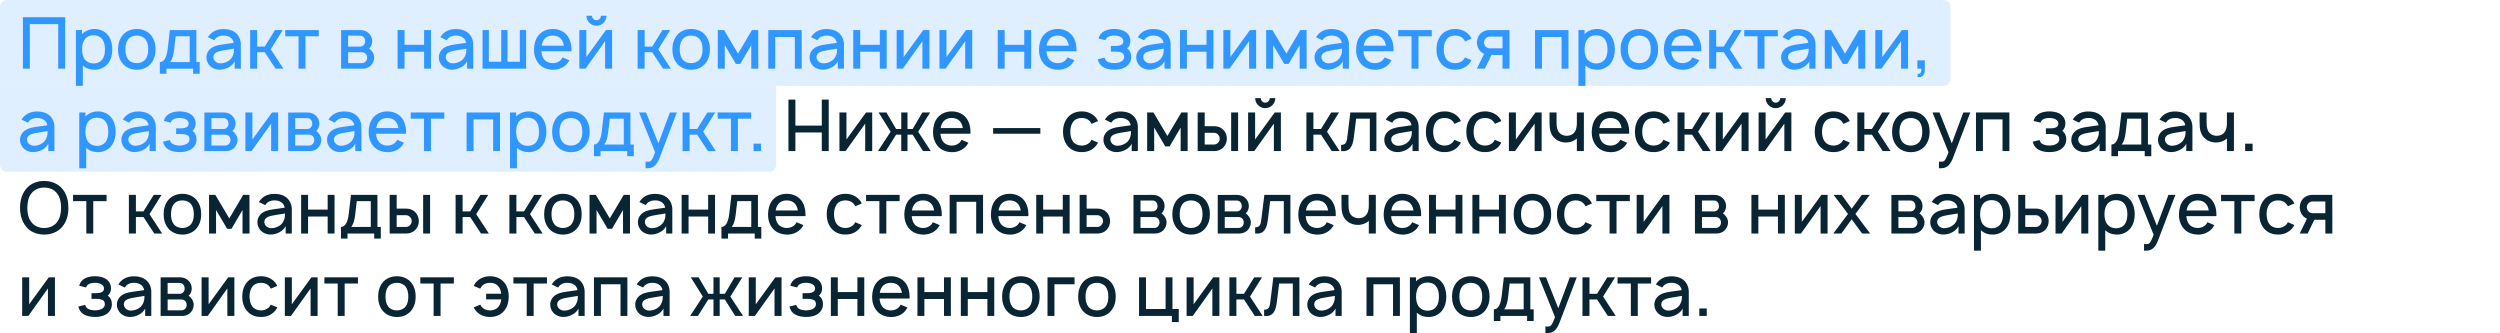
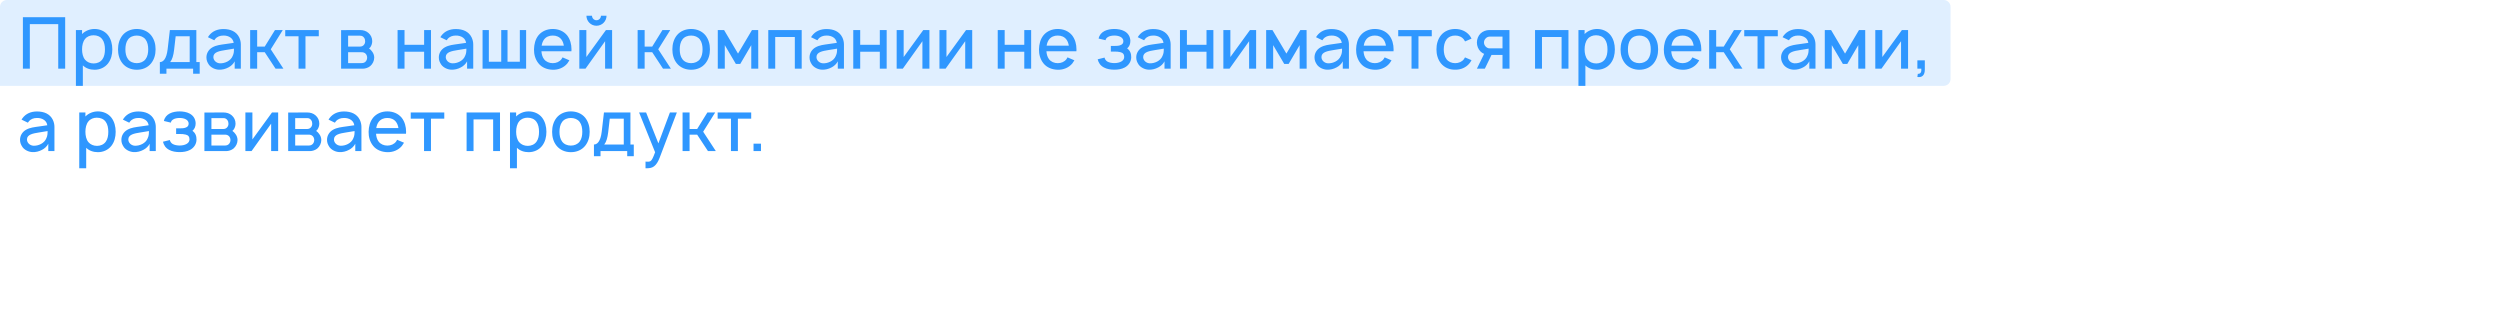
<svg xmlns="http://www.w3.org/2000/svg" width="728" height="97" viewBox="0 0 728 97" fill="none">
  <path d="M0 2C0 0.895 0.895 0 2 0H566C567.105 0 568 0.895 568 2V23C568 24.105 567.105 25 566 25H0V2Z" fill="#2F97FF" fill-opacity="0.15" />
-   <path d="M0 48C0 49.105 0.895 50 2 50H224C225.105 50 226 49.105 226 48V25H0V48Z" fill="#2F97FF" fill-opacity="0.15" />
  <path d="M18.979 5H6.667V20H8.688V7.021H16.958V20H18.979V5ZM31.436 10.229C30.52 9.062 29.061 8.438 27.54 8.438C26.145 8.438 24.811 8.979 23.895 9.917V8.75H22.103V25H24.124V19.042C24.999 19.896 26.207 20.312 27.54 20.312C29.082 20.312 30.499 19.667 31.436 18.5C32.374 17.312 32.707 15.854 32.707 14.375C32.707 12.875 32.332 11.375 31.436 10.229ZM29.832 17.25C29.249 18.083 28.27 18.479 27.29 18.479C26.27 18.479 25.374 18.104 24.77 17.396C24.145 16.646 23.895 15.5 23.895 14.375C23.895 13.229 24.145 12.104 24.77 11.354C25.332 10.625 26.249 10.271 27.228 10.271C28.29 10.271 29.228 10.646 29.811 11.479C30.353 12.208 30.561 13.271 30.561 14.375C30.561 15.458 30.374 16.521 29.832 17.25ZM39.827 20.312C41.493 20.312 42.973 19.708 43.993 18.458C44.931 17.271 45.306 15.896 45.306 14.375C45.306 12.896 44.952 11.479 43.993 10.271C42.993 9.042 41.452 8.438 39.827 8.438C38.202 8.438 36.639 9.083 35.681 10.271C34.764 11.417 34.368 12.854 34.368 14.375C34.368 15.854 34.723 17.271 35.681 18.458C36.681 19.688 38.202 20.312 39.827 20.312ZM42.389 17.229C41.806 18 40.848 18.396 39.827 18.396C38.806 18.396 37.848 18 37.285 17.229C36.702 16.458 36.514 15.417 36.514 14.375C36.514 13.333 36.702 12.271 37.285 11.5C37.848 10.729 38.806 10.354 39.827 10.354C40.848 10.354 41.806 10.729 42.389 11.5C42.973 12.271 43.16 13.333 43.16 14.375C43.16 15.417 42.973 16.458 42.389 17.229ZM57.175 8.75H49.466L48.82 14.312C48.466 17.333 47.425 18.083 46.55 18.083V21.479H48.466V20H56.237V21.479H58.154V18.083H57.175V8.75ZM55.237 18.083H49.55C50.154 17.354 50.508 16.104 50.695 14.542L51.154 10.562H55.237V18.083ZM62.402 11.729C62.465 11.604 62.569 11.479 62.652 11.375C63.215 10.667 64.069 10.354 65.027 10.354C65.798 10.333 66.569 10.521 67.152 10.958C67.652 11.312 67.965 11.875 68.048 12.479L65.882 12.792C64.173 13.042 63.027 13.125 61.819 13.812C60.757 14.438 60.111 15.5 60.111 16.708C60.111 17.542 60.361 18.146 60.84 18.854C61.444 19.667 62.59 20.25 63.736 20.292C64.694 20.333 65.652 20.104 66.527 19.625C67.236 19.271 67.986 18.604 68.34 17.854V20H70.132V12.938C70.132 12.292 69.986 11.562 69.652 10.875C68.819 9.188 67.132 8.458 65.069 8.458C63.319 8.458 61.84 9.062 60.84 10.396L60.548 10.833L62.402 11.729ZM68.132 14.167C68.132 14.875 68.132 15.521 67.757 16.292C67.194 17.729 65.444 18.5 64.027 18.438C62.923 18.375 62.111 17.521 62.132 16.583C62.152 15.146 63.923 14.854 65.59 14.583C66.757 14.375 67.486 14.271 68.132 14.167ZM82.345 8.75H80.074L77.095 13.562H74.887V8.75H72.845V20H74.887V15.208H77.095L80.241 20H82.533L78.845 14.354L82.345 8.75ZM92.831 8.75H83.06V10.562H86.935V20H88.956V10.562H92.831V8.75ZM99.329 8.771V20H105.684C106.371 20 107.225 19.729 107.809 19.25C108.517 18.646 108.975 17.708 108.975 16.771C108.975 16.146 108.746 15.479 108.35 15C108.121 14.646 107.829 14.375 107.475 14.125C107.621 14 107.746 13.854 107.871 13.708C108.204 13.208 108.392 12.604 108.392 11.979C108.392 11.042 107.996 10.208 107.309 9.604C106.663 9.021 105.809 8.75 104.85 8.75L99.329 8.771ZM101.371 10.396H104.85C105.392 10.396 105.725 10.583 106.017 10.979C106.246 11.292 106.329 11.625 106.329 11.979C106.35 12.333 106.246 12.708 106.017 13C105.746 13.375 105.35 13.562 104.85 13.562H101.371V10.396ZM101.371 15.208H105.204C105.788 15.208 106.142 15.292 106.538 15.708C106.788 16.021 106.913 16.417 106.913 16.771C106.913 17.167 106.788 17.542 106.538 17.854C106.225 18.229 105.829 18.375 105.329 18.375H101.371V15.208ZM123.504 8.75V13.042H117.796V8.75H115.775V20H117.796V15.062H123.504V20H125.504V8.75H123.504ZM130.078 11.729C130.141 11.604 130.245 11.479 130.328 11.375C130.891 10.667 131.745 10.354 132.703 10.354C133.474 10.333 134.245 10.521 134.828 10.958C135.328 11.312 135.641 11.875 135.724 12.479L133.557 12.792C131.849 13.042 130.703 13.125 129.495 13.812C128.432 14.438 127.786 15.5 127.786 16.708C127.786 17.542 128.036 18.146 128.516 18.854C129.12 19.667 130.266 20.25 131.411 20.292C132.37 20.333 133.328 20.104 134.203 19.625C134.911 19.271 135.661 18.604 136.016 17.854V20H137.807V12.938C137.807 12.292 137.661 11.562 137.328 10.875C136.495 9.188 134.807 8.458 132.745 8.458C130.995 8.458 129.516 9.062 128.516 10.396L128.224 10.833L130.078 11.729ZM135.807 14.167C135.807 14.875 135.807 15.521 135.432 16.292C134.87 17.729 133.12 18.5 131.703 18.438C130.599 18.375 129.786 17.521 129.807 16.583C129.828 15.146 131.599 14.854 133.266 14.583C134.432 14.375 135.161 14.271 135.807 14.167ZM140.521 20H153.208V8.75H151.375V17.979H147.792V8.75H145.958V17.979H142.354V8.75H140.521V20ZM157.668 14.938H166.397C166.397 14.75 166.418 14.562 166.418 14.375C166.418 12.917 166.043 11.438 165.126 10.271C164.105 9.042 162.605 8.438 160.96 8.438C159.335 8.438 157.814 9.062 156.814 10.271C155.876 11.438 155.543 12.875 155.501 14.375C155.48 15.812 155.855 17.271 156.814 18.458C157.793 19.688 159.335 20.271 160.96 20.312C162.585 20.354 164.147 19.729 165.189 18.5C165.418 18.208 165.626 17.896 165.814 17.562L163.814 16.708C163.71 16.875 163.626 17.042 163.501 17.229C162.918 18 161.98 18.396 160.96 18.396C159.96 18.396 159.001 18 158.418 17.229C157.939 16.604 157.73 15.792 157.668 14.938ZM160.96 10.354C161.98 10.333 162.918 10.729 163.501 11.521C163.876 12.021 164.085 12.646 164.189 13.292H157.73C157.835 12.646 158.043 12.021 158.418 11.521C159.001 10.729 159.96 10.333 160.96 10.354ZM174.996 4.583C174.996 5.292 174.413 5.896 173.684 5.896C172.975 5.896 172.392 5.292 172.392 4.583H170.767C170.767 6.188 172.079 7.5 173.684 7.5C175.309 7.5 176.621 6.188 176.621 4.583H174.996ZM178.246 8.75H176.454L170.746 16.604V8.75H168.704V20H170.496L176.204 12V20H178.246V8.75ZM195.177 8.75H192.906L189.927 13.562H187.719V8.75H185.677V20H187.719V15.208H189.927L193.073 20H195.365L191.677 14.354L195.177 8.75ZM201.253 20.312C202.919 20.312 204.398 19.708 205.419 18.458C206.357 17.271 206.732 15.896 206.732 14.375C206.732 12.896 206.378 11.479 205.419 10.271C204.419 9.042 202.878 8.438 201.253 8.438C199.628 8.438 198.065 9.083 197.107 10.271C196.19 11.417 195.794 12.854 195.794 14.375C195.794 15.854 196.148 17.271 197.107 18.458C198.107 19.688 199.628 20.312 201.253 20.312ZM203.815 17.229C203.232 18 202.273 18.396 201.253 18.396C200.232 18.396 199.273 18 198.711 17.229C198.128 16.458 197.94 15.417 197.94 14.375C197.94 13.333 198.128 12.271 198.711 11.5C199.273 10.729 200.232 10.354 201.253 10.354C202.273 10.354 203.232 10.729 203.815 11.5C204.398 12.271 204.586 13.333 204.586 14.375C204.586 15.417 204.398 16.458 203.815 17.229ZM218.975 8.75L214.913 15.604L210.85 8.75H209.017V20H211.059V13.146L214.288 18.625H215.559L218.767 13.146V20H220.809L220.788 8.75H218.975ZM233.453 8.75H223.724V20H225.745V10.771H231.453V20H233.453V8.75ZM238.027 11.729C238.09 11.604 238.194 11.479 238.277 11.375C238.84 10.667 239.694 10.354 240.652 10.354C241.423 10.333 242.194 10.521 242.777 10.958C243.277 11.312 243.59 11.875 243.673 12.479L241.507 12.792C239.798 13.042 238.652 13.125 237.444 13.812C236.382 14.438 235.736 15.5 235.736 16.708C235.736 17.542 235.986 18.146 236.465 18.854C237.069 19.667 238.215 20.25 239.361 20.292C240.319 20.333 241.277 20.104 242.152 19.625C242.861 19.271 243.611 18.604 243.965 17.854V20H245.757V12.938C245.757 12.292 245.611 11.562 245.277 10.875C244.444 9.188 242.757 8.458 240.694 8.458C238.944 8.458 237.465 9.062 236.465 10.396L236.173 10.833L238.027 11.729ZM243.757 14.167C243.757 14.875 243.757 15.521 243.382 16.292C242.819 17.729 241.069 18.5 239.652 18.438C238.548 18.375 237.736 17.521 237.757 16.583C237.777 15.146 239.548 14.854 241.215 14.583C242.382 14.375 243.111 14.271 243.757 14.167ZM256.199 8.75V13.042H250.491V8.75H248.47V20H250.491V15.062H256.199V20H258.199V8.75H256.199ZM270.648 8.75H268.857L263.148 16.604V8.75H261.107V20H262.898L268.607 12V20H270.648V8.75ZM283.109 8.75H281.318L275.609 16.604V8.75H273.568V20H275.359L281.068 12V20H283.109V8.75ZM298.27 8.75V13.042H292.561V8.75H290.54V20H292.561V15.062H298.27V20H300.27V8.75H298.27ZM304.719 14.938H313.448C313.448 14.75 313.469 14.562 313.469 14.375C313.469 12.917 313.094 11.438 312.177 10.271C311.156 9.042 309.656 8.438 308.01 8.438C306.385 8.438 304.865 9.062 303.865 10.271C302.927 11.438 302.594 12.875 302.552 14.375C302.531 15.812 302.906 17.271 303.865 18.458C304.844 19.688 306.385 20.271 308.01 20.312C309.635 20.354 311.198 19.729 312.24 18.5C312.469 18.208 312.677 17.896 312.865 17.562L310.865 16.708C310.76 16.875 310.677 17.042 310.552 17.229C309.969 18 309.031 18.396 308.01 18.396C307.01 18.396 306.052 18 305.469 17.229C304.99 16.604 304.781 15.792 304.719 14.938ZM308.01 10.354C309.031 10.333 309.969 10.729 310.552 11.521C310.927 12.021 311.135 12.646 311.24 13.292H304.781C304.885 12.646 305.094 12.021 305.469 11.521C306.052 10.729 307.01 10.333 308.01 10.354ZM319.913 11.229L321.934 11.708C322.017 11.292 322.225 11.021 322.642 10.771C323.1 10.479 323.809 10.354 324.496 10.354C325.184 10.354 325.85 10.479 326.35 10.771C326.809 11.021 327.121 11.479 327.121 11.958C327.121 12.542 326.913 12.958 326.121 13.208C325.642 13.354 325.079 13.375 324.538 13.375H323.475V15.021H324.538C325.142 15.021 325.725 15.042 326.246 15.188C326.996 15.354 327.371 15.812 327.371 16.583C327.371 17.167 327.059 17.604 326.517 17.917C325.975 18.229 325.246 18.375 324.496 18.375C323.746 18.375 322.975 18.229 322.454 17.917C322.017 17.646 321.746 17.25 321.642 16.771L319.642 17.271C319.892 18.271 320.413 19.104 321.454 19.646C322.329 20.125 323.434 20.292 324.496 20.292C325.517 20.292 326.6 20.146 327.538 19.646C328.621 19.062 329.392 18 329.413 16.667C329.434 15.625 329.079 14.688 328.225 14.104C328.892 13.521 329.163 12.812 329.163 11.854C329.1 10.625 328.496 9.625 327.35 9.042C326.579 8.625 325.454 8.438 324.496 8.438C323.559 8.438 322.454 8.604 321.621 9.042C320.767 9.479 320.121 10.208 319.913 11.229ZM333.164 11.729C333.227 11.604 333.331 11.479 333.414 11.375C333.977 10.667 334.831 10.354 335.789 10.354C336.56 10.333 337.331 10.521 337.914 10.958C338.414 11.312 338.727 11.875 338.81 12.479L336.643 12.792C334.935 13.042 333.789 13.125 332.581 13.812C331.518 14.438 330.872 15.5 330.872 16.708C330.872 17.542 331.122 18.146 331.602 18.854C332.206 19.667 333.352 20.25 334.497 20.292C335.456 20.333 336.414 20.104 337.289 19.625C337.997 19.271 338.747 18.604 339.102 17.854V20H340.893V12.938C340.893 12.292 340.747 11.562 340.414 10.875C339.581 9.188 337.893 8.458 335.831 8.458C334.081 8.458 332.602 9.062 331.602 10.396L331.31 10.833L333.164 11.729ZM338.893 14.167C338.893 14.875 338.893 15.521 338.518 16.292C337.956 17.729 336.206 18.5 334.789 18.438C333.685 18.375 332.872 17.521 332.893 16.583C332.914 15.146 334.685 14.854 336.352 14.583C337.518 14.375 338.247 14.271 338.893 14.167ZM351.336 8.75V13.042H345.628V8.75H343.607V20H345.628V15.062H351.336V20H353.336V8.75H351.336ZM365.785 8.75H363.993L358.285 16.604V8.75H356.243V20H358.035L363.743 12V20H365.785V8.75ZM378.663 8.75L374.6 15.604L370.538 8.75H368.704V20H370.746V13.146L373.975 18.625H375.246L378.454 13.146V20H380.496L380.475 8.75H378.663ZM385.078 11.729C385.141 11.604 385.245 11.479 385.328 11.375C385.891 10.667 386.745 10.354 387.703 10.354C388.474 10.333 389.245 10.521 389.828 10.958C390.328 11.312 390.641 11.875 390.724 12.479L388.557 12.792C386.849 13.042 385.703 13.125 384.495 13.812C383.432 14.438 382.786 15.5 382.786 16.708C382.786 17.542 383.036 18.146 383.516 18.854C384.12 19.667 385.266 20.25 386.411 20.292C387.37 20.333 388.328 20.104 389.203 19.625C389.911 19.271 390.661 18.604 391.016 17.854V20H392.807V12.938C392.807 12.292 392.661 11.562 392.328 10.875C391.495 9.188 389.807 8.458 387.745 8.458C385.995 8.458 384.516 9.062 383.516 10.396L383.224 10.833L385.078 11.729ZM390.807 14.167C390.807 14.875 390.807 15.521 390.432 16.292C389.87 17.729 388.12 18.5 386.703 18.438C385.599 18.375 384.786 17.521 384.807 16.583C384.828 15.146 386.599 14.854 388.266 14.583C389.432 14.375 390.161 14.271 390.807 14.167ZM397.063 14.938H405.792C405.792 14.75 405.813 14.562 405.813 14.375C405.813 12.917 405.438 11.438 404.521 10.271C403.5 9.042 402 8.438 400.354 8.438C398.729 8.438 397.208 9.062 396.208 10.271C395.271 11.438 394.938 12.875 394.896 14.375C394.875 15.812 395.25 17.271 396.208 18.458C397.188 19.688 398.729 20.271 400.354 20.312C401.979 20.354 403.542 19.729 404.583 18.5C404.813 18.208 405.021 17.896 405.208 17.562L403.208 16.708C403.104 16.875 403.021 17.042 402.896 17.229C402.313 18 401.375 18.396 400.354 18.396C399.354 18.396 398.396 18 397.813 17.229C397.333 16.604 397.125 15.792 397.063 14.938ZM400.354 10.354C401.375 10.333 402.313 10.729 402.896 11.521C403.271 12.021 403.479 12.646 403.583 13.292H397.125C397.229 12.646 397.438 12.021 397.813 11.521C398.396 10.729 399.354 10.333 400.354 10.354ZM416.932 8.75H407.161V10.562H411.036V20H413.057V10.562H416.932V8.75ZM428.503 11.25C428.357 10.917 428.148 10.583 427.898 10.271C426.898 9.062 425.378 8.438 423.753 8.438C422.148 8.438 420.628 9.021 419.607 10.271C418.669 11.458 418.294 12.896 418.294 14.375C418.294 15.833 418.669 17.292 419.607 18.458C420.607 19.688 422.128 20.333 423.753 20.292C425.357 20.333 426.898 19.688 427.898 18.458C428.148 18.167 428.336 17.854 428.503 17.521L426.607 16.708C426.503 16.896 426.419 17.062 426.294 17.229C425.711 18 424.753 18.396 423.753 18.396C422.732 18.396 421.794 18 421.211 17.229C420.628 16.458 420.44 15.417 420.419 14.375C420.44 13.333 420.628 12.292 421.211 11.521C421.794 10.729 422.732 10.333 423.753 10.354C424.753 10.333 425.711 10.729 426.294 11.521C426.419 11.688 426.523 11.875 426.628 12.062L428.503 11.25ZM439.572 20L439.551 8.75H433.676C432.759 8.75 431.801 9.104 431.113 9.771C430.447 10.438 430.072 11.417 430.072 12.375C430.072 13.333 430.447 14.312 431.113 14.979C431.426 15.292 431.78 15.521 432.176 15.688L430.072 20H432.384L434.322 16H437.53V20H439.572ZM433.759 14.083C433.301 14.083 432.905 13.854 432.592 13.521C432.301 13.208 432.134 12.792 432.134 12.375C432.134 11.938 432.301 11.521 432.613 11.208C432.905 10.875 433.322 10.667 433.759 10.667H437.53V14.083H433.759ZM456.734 8.75H447.005V20H449.026V10.771H454.734V20H456.734V8.75ZM468.975 10.229C468.059 9.062 466.6 8.438 465.079 8.438C463.684 8.438 462.35 8.979 461.434 9.917V8.75H459.642V25H461.663V19.042C462.538 19.896 463.746 20.312 465.079 20.312C466.621 20.312 468.038 19.667 468.975 18.5C469.913 17.312 470.246 15.854 470.246 14.375C470.246 12.875 469.871 11.375 468.975 10.229ZM467.371 17.25C466.788 18.083 465.809 18.479 464.829 18.479C463.809 18.479 462.913 18.104 462.309 17.396C461.684 16.646 461.434 15.5 461.434 14.375C461.434 13.229 461.684 12.104 462.309 11.354C462.871 10.625 463.788 10.271 464.767 10.271C465.829 10.271 466.767 10.646 467.35 11.479C467.892 12.208 468.1 13.271 468.1 14.375C468.1 15.458 467.913 16.521 467.371 17.25ZM477.366 20.312C479.033 20.312 480.512 19.708 481.533 18.458C482.47 17.271 482.845 15.896 482.845 14.375C482.845 12.896 482.491 11.479 481.533 10.271C480.533 9.042 478.991 8.438 477.366 8.438C475.741 8.438 474.178 9.083 473.22 10.271C472.303 11.417 471.908 12.854 471.908 14.375C471.908 15.854 472.262 17.271 473.22 18.458C474.22 19.688 475.741 20.312 477.366 20.312ZM479.928 17.229C479.345 18 478.387 18.396 477.366 18.396C476.345 18.396 475.387 18 474.824 17.229C474.241 16.458 474.053 15.417 474.053 14.375C474.053 13.333 474.241 12.271 474.824 11.5C475.387 10.729 476.345 10.354 477.366 10.354C478.387 10.354 479.345 10.729 479.928 11.5C480.512 12.271 480.699 13.333 480.699 14.375C480.699 15.417 480.512 16.458 479.928 17.229ZM486.672 14.938H495.401C495.401 14.75 495.422 14.562 495.422 14.375C495.422 12.917 495.047 11.438 494.13 10.271C493.109 9.042 491.609 8.438 489.964 8.438C488.339 8.438 486.818 9.062 485.818 10.271C484.88 11.438 484.547 12.875 484.505 14.375C484.484 15.812 484.859 17.271 485.818 18.458C486.797 19.688 488.339 20.271 489.964 20.312C491.589 20.354 493.151 19.729 494.193 18.5C494.422 18.208 494.63 17.896 494.818 17.562L492.818 16.708C492.714 16.875 492.63 17.042 492.505 17.229C491.922 18 490.984 18.396 489.964 18.396C488.964 18.396 488.005 18 487.422 17.229C486.943 16.604 486.734 15.792 486.672 14.938ZM489.964 10.354C490.984 10.333 491.922 10.729 492.505 11.521C492.88 12.021 493.089 12.646 493.193 13.292H486.734C486.839 12.646 487.047 12.021 487.422 11.521C488.005 10.729 488.964 10.333 489.964 10.354ZM507.208 8.75H504.938L501.958 13.562H499.75V8.75H497.708V20H499.75V15.208H501.958L505.104 20H507.396L503.708 14.354L507.208 8.75ZM517.694 8.75H507.923V10.562H511.798V20H513.819V10.562H517.694V8.75ZM520.938 11.729C521 11.604 521.104 11.479 521.188 11.375C521.75 10.667 522.604 10.354 523.563 10.354C524.333 10.333 525.104 10.521 525.688 10.958C526.188 11.312 526.5 11.875 526.583 12.479L524.417 12.792C522.708 13.042 521.563 13.125 520.354 13.812C519.292 14.438 518.646 15.5 518.646 16.708C518.646 17.542 518.896 18.146 519.375 18.854C519.979 19.667 521.125 20.25 522.271 20.292C523.229 20.333 524.188 20.104 525.063 19.625C525.771 19.271 526.521 18.604 526.875 17.854V20H528.667V12.938C528.667 12.292 528.521 11.562 528.188 10.875C527.354 9.188 525.667 8.458 523.604 8.458C521.854 8.458 520.375 9.062 519.375 10.396L519.083 10.833L520.938 11.729ZM526.667 14.167C526.667 14.875 526.667 15.521 526.292 16.292C525.729 17.729 523.979 18.5 522.563 18.438C521.458 18.375 520.646 17.521 520.667 16.583C520.688 15.146 522.458 14.854 524.125 14.583C525.292 14.375 526.021 14.271 526.667 14.167ZM541.339 8.75L537.276 15.604L533.214 8.75H531.38V20H533.422V13.146L536.651 18.625H537.922L541.13 13.146V20H543.172L543.151 8.75H541.339ZM555.629 8.75H553.837L548.129 16.604V8.75H546.087V20H547.879L553.587 12V20H555.629V8.75ZM560.507 20.271V17.562H558.34V20H559.486C559.569 20.854 559.361 21.562 558.465 21.5L558.34 22.417C559.798 22.646 560.507 21.792 560.507 20.271ZM8.125 35.729C8.188 35.604 8.292 35.479 8.375 35.375C8.938 34.667 9.792 34.354 10.75 34.354C11.521 34.333 12.292 34.521 12.875 34.958C13.375 35.312 13.688 35.875 13.771 36.479L11.604 36.792C9.896 37.042 8.75 37.125 7.542 37.812C6.479 38.438 5.833 39.5 5.833 40.708C5.833 41.542 6.083 42.146 6.562 42.854C7.167 43.667 8.312 44.25 9.458 44.292C10.417 44.333 11.375 44.104 12.25 43.625C12.958 43.271 13.708 42.604 14.062 41.854V44H15.854V36.938C15.854 36.292 15.708 35.562 15.375 34.875C14.542 33.188 12.854 32.458 10.792 32.458C9.042 32.458 7.562 33.062 6.562 34.396L6.271 34.833L8.125 35.729ZM13.854 38.167C13.854 38.875 13.854 39.521 13.479 40.292C12.917 41.729 11.167 42.5 9.75 42.438C8.646 42.375 7.833 41.521 7.854 40.583C7.875 39.146 9.646 38.854 11.312 38.583C12.479 38.375 13.208 38.271 13.854 38.167ZM32.413 34.229C31.496 33.062 30.038 32.438 28.517 32.438C27.121 32.438 25.788 32.979 24.871 33.917V32.75H23.079V49H25.1V43.042C25.975 43.896 27.184 44.312 28.517 44.312C30.059 44.312 31.475 43.667 32.413 42.5C33.35 41.312 33.684 39.854 33.684 38.375C33.684 36.875 33.309 35.375 32.413 34.229ZM30.809 41.25C30.225 42.083 29.246 42.479 28.267 42.479C27.246 42.479 26.35 42.104 25.746 41.396C25.121 40.646 24.871 39.5 24.871 38.375C24.871 37.229 25.121 36.104 25.746 35.354C26.309 34.625 27.225 34.271 28.204 34.271C29.267 34.271 30.204 34.646 30.788 35.479C31.329 36.208 31.538 37.271 31.538 38.375C31.538 39.458 31.35 40.521 30.809 41.25ZM37.637 35.729C37.699 35.604 37.803 35.479 37.887 35.375C38.449 34.667 39.303 34.354 40.262 34.354C41.033 34.333 41.803 34.521 42.387 34.958C42.887 35.312 43.199 35.875 43.283 36.479L41.116 36.792C39.408 37.042 38.262 37.125 37.053 37.812C35.991 38.438 35.345 39.5 35.345 40.708C35.345 41.542 35.595 42.146 36.074 42.854C36.678 43.667 37.824 44.25 38.97 44.292C39.928 44.333 40.887 44.104 41.762 43.625C42.47 43.271 43.22 42.604 43.574 41.854V44H45.366V36.938C45.366 36.292 45.22 35.562 44.887 34.875C44.053 33.188 42.366 32.458 40.303 32.458C38.553 32.458 37.074 33.062 36.074 34.396L35.783 34.833L37.637 35.729ZM43.366 38.167C43.366 38.875 43.366 39.521 42.991 40.292C42.428 41.729 40.678 42.5 39.262 42.438C38.158 42.375 37.345 41.521 37.366 40.583C37.387 39.146 39.158 38.854 40.824 38.583C41.991 38.375 42.72 38.271 43.366 38.167ZM47.725 35.229L49.746 35.708C49.829 35.292 50.038 35.021 50.454 34.771C50.913 34.479 51.621 34.354 52.309 34.354C52.996 34.354 53.663 34.479 54.163 34.771C54.621 35.021 54.934 35.479 54.934 35.958C54.934 36.542 54.725 36.958 53.934 37.208C53.454 37.354 52.892 37.375 52.35 37.375H51.288V39.021H52.35C52.954 39.021 53.538 39.042 54.059 39.188C54.809 39.354 55.184 39.812 55.184 40.583C55.184 41.167 54.871 41.604 54.329 41.917C53.788 42.229 53.059 42.375 52.309 42.375C51.559 42.375 50.788 42.229 50.267 41.917C49.829 41.646 49.559 41.25 49.454 40.771L47.454 41.271C47.704 42.271 48.225 43.104 49.267 43.646C50.142 44.125 51.246 44.292 52.309 44.292C53.329 44.292 54.413 44.146 55.35 43.646C56.434 43.062 57.204 42 57.225 40.667C57.246 39.625 56.892 38.688 56.038 38.104C56.704 37.521 56.975 36.812 56.975 35.854C56.913 34.625 56.309 33.625 55.163 33.042C54.392 32.625 53.267 32.438 52.309 32.438C51.371 32.438 50.267 32.604 49.434 33.042C48.579 33.479 47.934 34.208 47.725 35.229ZM59.525 32.771V44H65.879C66.566 44 67.421 43.729 68.004 43.25C68.712 42.646 69.171 41.708 69.171 40.771C69.171 40.146 68.941 39.479 68.546 39C68.316 38.646 68.025 38.375 67.671 38.125C67.816 38 67.941 37.854 68.066 37.708C68.4 37.208 68.587 36.604 68.587 35.979C68.587 35.042 68.191 34.208 67.504 33.604C66.858 33.021 66.004 32.75 65.046 32.75L59.525 32.771ZM61.566 34.396H65.046C65.587 34.396 65.921 34.583 66.212 34.979C66.441 35.292 66.525 35.625 66.525 35.979C66.546 36.333 66.441 36.708 66.212 37C65.941 37.375 65.546 37.562 65.046 37.562H61.566V34.396ZM61.566 39.208H65.4C65.983 39.208 66.337 39.292 66.733 39.708C66.983 40.021 67.108 40.417 67.108 40.771C67.108 41.167 66.983 41.542 66.733 41.854C66.421 42.229 66.025 42.375 65.525 42.375H61.566V39.208ZM81 32.75H79.208L73.5 40.604V32.75H71.458V44H73.25L78.958 36V44H81V32.75ZM83.919 32.771V44H90.273C90.961 44 91.815 43.729 92.398 43.25C93.107 42.646 93.565 41.708 93.565 40.771C93.565 40.146 93.336 39.479 92.94 39C92.711 38.646 92.419 38.375 92.065 38.125C92.211 38 92.336 37.854 92.461 37.708C92.794 37.208 92.982 36.604 92.982 35.979C92.982 35.042 92.586 34.208 91.898 33.604C91.253 33.021 90.398 32.75 89.44 32.75L83.919 32.771ZM85.961 34.396H89.44C89.982 34.396 90.315 34.583 90.607 34.979C90.836 35.292 90.919 35.625 90.919 35.979C90.94 36.333 90.836 36.708 90.607 37C90.336 37.375 89.94 37.562 89.44 37.562H85.961V34.396ZM85.961 39.208H89.794C90.378 39.208 90.732 39.292 91.128 39.708C91.378 40.021 91.503 40.417 91.503 40.771C91.503 41.167 91.378 41.542 91.128 41.854C90.815 42.229 90.419 42.375 89.919 42.375H85.961V39.208ZM97.519 35.729C97.582 35.604 97.686 35.479 97.769 35.375C98.332 34.667 99.186 34.354 100.145 34.354C100.915 34.333 101.686 34.521 102.27 34.958C102.77 35.312 103.082 35.875 103.165 36.479L100.999 36.792C99.29 37.042 98.144 37.125 96.936 37.812C95.874 38.438 95.228 39.5 95.228 40.708C95.228 41.542 95.478 42.146 95.957 42.854C96.561 43.667 97.707 44.25 98.853 44.292C99.811 44.333 100.77 44.104 101.645 43.625C102.353 43.271 103.103 42.604 103.457 41.854V44H105.249V36.938C105.249 36.292 105.103 35.562 104.77 34.875C103.936 33.188 102.249 32.458 100.186 32.458C98.436 32.458 96.957 33.062 95.957 34.396L95.665 34.833L97.519 35.729ZM103.249 38.167C103.249 38.875 103.249 39.521 102.874 40.292C102.311 41.729 100.561 42.5 99.144 42.438C98.04 42.375 97.228 41.521 97.249 40.583C97.269 39.146 99.04 38.854 100.707 38.583C101.874 38.375 102.603 38.271 103.249 38.167ZM109.504 38.938H118.233C118.233 38.75 118.254 38.562 118.254 38.375C118.254 36.917 117.879 35.438 116.962 34.271C115.941 33.042 114.441 32.438 112.796 32.438C111.171 32.438 109.65 33.062 108.65 34.271C107.712 35.438 107.379 36.875 107.337 38.375C107.316 39.812 107.691 41.271 108.65 42.458C109.629 43.688 111.171 44.271 112.796 44.312C114.421 44.354 115.983 43.729 117.025 42.5C117.254 42.208 117.462 41.896 117.65 41.562L115.65 40.708C115.546 40.875 115.462 41.042 115.337 41.229C114.754 42 113.816 42.396 112.796 42.396C111.796 42.396 110.837 42 110.254 41.229C109.775 40.604 109.566 39.792 109.504 38.938ZM112.796 34.354C113.816 34.333 114.754 34.729 115.337 35.521C115.712 36.021 115.921 36.646 116.025 37.292H109.566C109.671 36.646 109.879 36.021 110.254 35.521C110.837 34.729 111.796 34.333 112.796 34.354ZM129.374 32.75H119.603V34.562H123.478V44H125.499V34.562H129.374V32.75ZM145.602 32.75H135.872V44H137.893V34.771H143.602V44H145.602V32.75ZM157.842 34.229C156.926 33.062 155.467 32.438 153.947 32.438C152.551 32.438 151.217 32.979 150.301 33.917V32.75H148.509V49H150.53V43.042C151.405 43.896 152.613 44.312 153.947 44.312C155.488 44.312 156.905 43.667 157.842 42.5C158.78 41.312 159.113 39.854 159.113 38.375C159.113 36.875 158.738 35.375 157.842 34.229ZM156.238 41.25C155.655 42.083 154.676 42.479 153.697 42.479C152.676 42.479 151.78 42.104 151.176 41.396C150.551 40.646 150.301 39.5 150.301 38.375C150.301 37.229 150.551 36.104 151.176 35.354C151.738 34.625 152.655 34.271 153.634 34.271C154.697 34.271 155.634 34.646 156.217 35.479C156.759 36.208 156.967 37.271 156.967 38.375C156.967 39.458 156.78 40.521 156.238 41.25ZM166.233 44.312C167.9 44.312 169.379 43.708 170.4 42.458C171.337 41.271 171.712 39.896 171.712 38.375C171.712 36.896 171.358 35.479 170.4 34.271C169.4 33.042 167.858 32.438 166.233 32.438C164.608 32.438 163.046 33.083 162.087 34.271C161.171 35.417 160.775 36.854 160.775 38.375C160.775 39.854 161.129 41.271 162.087 42.458C163.087 43.688 164.608 44.312 166.233 44.312ZM168.796 41.229C168.212 42 167.254 42.396 166.233 42.396C165.212 42.396 164.254 42 163.691 41.229C163.108 40.458 162.921 39.417 162.921 38.375C162.921 37.333 163.108 36.271 163.691 35.5C164.254 34.729 165.212 34.354 166.233 34.354C167.254 34.354 168.212 34.729 168.796 35.5C169.379 36.271 169.566 37.333 169.566 38.375C169.566 39.417 169.379 40.458 168.796 41.229ZM183.581 32.75H175.872L175.227 38.312C174.872 41.333 173.831 42.083 172.956 42.083V45.479H174.872V44H182.643V45.479H184.56V42.083H183.581V32.75ZM181.643 42.083H175.956C176.56 41.354 176.914 40.104 177.102 38.542L177.56 34.562H181.643V42.083ZM195.079 32.75L191.725 41.75L188.142 32.75H186.1L190.767 44.333C190.184 45.938 189.829 46.625 189.454 46.896C189.163 47.083 188.725 47.125 188.329 47.083L187.975 47.042V49H188.225C189.059 49 189.788 48.938 190.454 48.438C191.121 47.938 191.642 47.104 192.079 45.958L197.1 32.75H195.079ZM208.263 32.75H205.992L203.013 37.562H200.805V32.75H198.763V44H200.805V39.208H203.013L206.159 44H208.451L204.763 38.354L208.263 32.75ZM218.749 32.75H208.978V34.562H212.853V44H214.874V34.562H218.749V32.75ZM219.43 41.833V44H221.596V41.833H219.43Z" fill="#2F97FF" />
-   <path d="M239.305 29V36.583H231.617V29H229.596V44H231.617V38.583H239.305V44H241.326V29H239.305ZM253.988 32.75H252.197L246.488 40.604V32.75H244.447V44H246.238L251.947 36V44H253.988V32.75ZM270.866 32.75H268.595L265.762 37.562H264.262V32.75H262.449V37.562H260.949L258.116 32.75H255.845L259.345 38.354L255.658 44H257.928L260.949 39.208H262.449V44H264.262V39.208H265.762L268.783 44H271.053L267.366 38.354L270.866 32.75ZM273.859 38.938H282.589C282.589 38.75 282.609 38.562 282.609 38.375C282.609 36.917 282.234 35.438 281.318 34.271C280.297 33.042 278.797 32.438 277.151 32.438C275.526 32.438 274.005 33.062 273.005 34.271C272.068 35.438 271.734 36.875 271.693 38.375C271.672 39.812 272.047 41.271 273.005 42.458C273.984 43.688 275.526 44.271 277.151 44.312C278.776 44.354 280.339 43.729 281.38 42.5C281.609 42.208 281.818 41.896 282.005 41.562L280.005 40.708C279.901 40.875 279.818 41.042 279.693 41.229C279.109 42 278.172 42.396 277.151 42.396C276.151 42.396 275.193 42 274.609 41.229C274.13 40.604 273.922 39.792 273.859 38.938ZM277.151 34.354C278.172 34.333 279.109 34.729 279.693 35.521C280.068 36.021 280.276 36.646 280.38 37.292H273.922C274.026 36.646 274.234 36.021 274.609 35.521C275.193 34.729 276.151 34.333 277.151 34.354ZM289.199 37.292V38.938H302.949V37.292H289.199ZM319.753 35.25C319.607 34.917 319.398 34.583 319.148 34.271C318.148 33.062 316.628 32.438 315.003 32.438C313.398 32.438 311.878 33.021 310.857 34.271C309.919 35.458 309.544 36.896 309.544 38.375C309.544 39.833 309.919 41.292 310.857 42.458C311.857 43.688 313.378 44.333 315.003 44.292C316.607 44.333 318.148 43.688 319.148 42.458C319.398 42.167 319.586 41.854 319.753 41.521L317.857 40.708C317.753 40.896 317.669 41.062 317.544 41.229C316.961 42 316.003 42.396 315.003 42.396C313.982 42.396 313.044 42 312.461 41.229C311.878 40.458 311.69 39.417 311.669 38.375C311.69 37.333 311.878 36.292 312.461 35.521C313.044 34.729 313.982 34.333 315.003 34.354C316.003 34.333 316.961 34.729 317.544 35.521C317.669 35.688 317.773 35.875 317.878 36.062L319.753 35.25ZM323.613 35.729C323.676 35.604 323.78 35.479 323.863 35.375C324.426 34.667 325.28 34.354 326.238 34.354C327.009 34.333 327.78 34.521 328.363 34.958C328.863 35.312 329.176 35.875 329.259 36.479L327.092 36.792C325.384 37.042 324.238 37.125 323.03 37.812C321.967 38.438 321.322 39.5 321.322 40.708C321.322 41.542 321.572 42.146 322.051 42.854C322.655 43.667 323.801 44.25 324.947 44.292C325.905 44.333 326.863 44.104 327.738 43.625C328.447 43.271 329.197 42.604 329.551 41.854V44H331.342V36.938C331.342 36.292 331.197 35.562 330.863 34.875C330.03 33.188 328.342 32.458 326.28 32.458C324.53 32.458 323.051 33.062 322.051 34.396L321.759 34.833L323.613 35.729ZM329.342 38.167C329.342 38.875 329.342 39.521 328.967 40.292C328.405 41.729 326.655 42.5 325.238 42.438C324.134 42.375 323.322 41.521 323.342 40.583C323.363 39.146 325.134 38.854 326.801 38.583C327.967 38.375 328.697 38.271 329.342 38.167ZM344.014 32.75L339.952 39.604L335.889 32.75H334.056V44H336.098V37.146L339.327 42.625H340.598L343.806 37.146V44H345.848L345.827 32.75H344.014ZM348.763 32.75V44H353.638C354.555 44 355.534 43.646 356.201 42.979C356.888 42.312 357.263 41.333 357.263 40.375C357.263 39.417 356.888 38.438 356.201 37.771C355.534 37.083 354.555 36.75 353.638 36.75H350.805V32.75H348.763ZM358.513 32.75V44H360.534V32.75H358.513ZM350.805 38.667H353.555C354.013 38.667 354.43 38.896 354.721 39.229C355.013 39.542 355.18 39.938 355.18 40.375C355.18 40.812 355.013 41.229 354.721 41.542C354.43 41.875 354.013 42.083 353.555 42.083H350.805V38.667ZM369.742 28.583C369.742 29.292 369.159 29.896 368.43 29.896C367.721 29.896 367.138 29.292 367.138 28.583H365.513C365.513 30.188 366.826 31.5 368.43 31.5C370.055 31.5 371.367 30.188 371.367 28.583H369.742ZM372.992 32.75H371.201L365.492 40.604V32.75H363.451V44H365.242L370.951 36V44H372.992V32.75ZM389.923 32.75H387.652L384.673 37.562H382.465V32.75H380.423V44H382.465V39.208H384.673L387.819 44H390.111L386.423 38.354L389.923 32.75ZM393.221 32.75L392.367 39.688C392.18 41.271 392.013 42.188 390.534 42.188V44C393.076 44.271 393.909 42.625 394.221 40.083L394.909 34.562H398.888V44H400.805V32.75H393.221ZM405.391 35.729C405.453 35.604 405.557 35.479 405.641 35.375C406.203 34.667 407.057 34.354 408.016 34.354C408.786 34.333 409.557 34.521 410.141 34.958C410.641 35.312 410.953 35.875 411.036 36.479L408.87 36.792C407.161 37.042 406.016 37.125 404.807 37.812C403.745 38.438 403.099 39.5 403.099 40.708C403.099 41.542 403.349 42.146 403.828 42.854C404.432 43.667 405.578 44.25 406.724 44.292C407.682 44.333 408.641 44.104 409.516 43.625C410.224 43.271 410.974 42.604 411.328 41.854V44H413.12V36.938C413.12 36.292 412.974 35.562 412.641 34.875C411.807 33.188 410.12 32.458 408.057 32.458C406.307 32.458 404.828 33.062 403.828 34.396L403.536 34.833L405.391 35.729ZM411.12 38.167C411.12 38.875 411.12 39.521 410.745 40.292C410.182 41.729 408.432 42.5 407.016 42.438C405.911 42.375 405.099 41.521 405.12 40.583C405.141 39.146 406.911 38.854 408.578 38.583C409.745 38.375 410.474 38.271 411.12 38.167ZM425.417 35.25C425.271 34.917 425.063 34.583 424.813 34.271C423.813 33.062 422.292 32.438 420.667 32.438C419.063 32.438 417.542 33.021 416.521 34.271C415.583 35.458 415.208 36.896 415.208 38.375C415.208 39.833 415.583 41.292 416.521 42.458C417.521 43.688 419.042 44.333 420.667 44.292C422.271 44.333 423.813 43.688 424.813 42.458C425.063 42.167 425.25 41.854 425.417 41.521L423.521 40.708C423.417 40.896 423.333 41.062 423.208 41.229C422.625 42 421.667 42.396 420.667 42.396C419.646 42.396 418.708 42 418.125 41.229C417.542 40.458 417.354 39.417 417.333 38.375C417.354 37.333 417.542 36.292 418.125 35.521C418.708 34.729 419.646 34.333 420.667 34.354C421.667 34.333 422.625 34.729 423.208 35.521C423.333 35.688 423.438 35.875 423.542 36.062L425.417 35.25ZM437.194 35.25C437.048 34.917 436.84 34.583 436.59 34.271C435.59 33.062 434.069 32.438 432.444 32.438C430.84 32.438 429.319 33.021 428.298 34.271C427.361 35.458 426.986 36.896 426.986 38.375C426.986 39.833 427.361 41.292 428.298 42.458C429.298 43.688 430.819 44.333 432.444 44.292C434.048 44.333 435.59 43.688 436.59 42.458C436.84 42.167 437.027 41.854 437.194 41.521L435.298 40.708C435.194 40.896 435.111 41.062 434.986 41.229C434.402 42 433.444 42.396 432.444 42.396C431.423 42.396 430.486 42 429.902 41.229C429.319 40.458 429.132 39.417 429.111 38.375C429.132 37.333 429.319 36.292 429.902 35.521C430.486 34.729 431.423 34.333 432.444 34.354C433.444 34.333 434.402 34.729 434.986 35.521C435.111 35.688 435.215 35.875 435.319 36.062L437.194 35.25ZM448.93 32.75H447.138L441.43 40.604V32.75H439.388V44H441.18L446.888 36V44H448.93V32.75ZM459.182 32.75V35.688C459.182 36.229 459.161 36.729 459.057 37.167C458.932 37.875 458.599 38.5 458.099 38.917C457.641 39.312 457.036 39.5 456.391 39.542C455.599 39.562 454.891 39.354 454.37 38.938C453.432 38.188 453.266 36.958 453.266 35.521V32.75H451.224V35.521C451.203 37.562 451.453 39.271 452.953 40.458C453.828 41.188 455.036 41.542 456.182 41.5C457.224 41.458 458.349 41.083 459.182 40.333V44H461.224V32.75H459.182ZM465.676 38.938H474.405C474.405 38.75 474.426 38.562 474.426 38.375C474.426 36.917 474.051 35.438 473.134 34.271C472.113 33.042 470.613 32.438 468.967 32.438C467.342 32.438 465.822 33.062 464.822 34.271C463.884 35.438 463.551 36.875 463.509 38.375C463.488 39.812 463.863 41.271 464.822 42.458C465.801 43.688 467.342 44.271 468.967 44.312C470.592 44.354 472.155 43.729 473.197 42.5C473.426 42.208 473.634 41.896 473.822 41.562L471.822 40.708C471.717 40.875 471.634 41.042 471.509 41.229C470.926 42 469.988 42.396 468.967 42.396C467.967 42.396 467.009 42 466.426 41.229C465.947 40.604 465.738 39.792 465.676 38.938ZM468.967 34.354C469.988 34.333 470.926 34.729 471.509 35.521C471.884 36.021 472.092 36.646 472.197 37.292H465.738C465.842 36.646 466.051 36.021 466.426 35.521C467.009 34.729 467.967 34.333 468.967 34.354ZM486.296 35.25C486.15 34.917 485.941 34.583 485.691 34.271C484.691 33.062 483.171 32.438 481.546 32.438C479.941 32.438 478.421 33.021 477.4 34.271C476.462 35.458 476.087 36.896 476.087 38.375C476.087 39.833 476.462 41.292 477.4 42.458C478.4 43.688 479.921 44.333 481.546 44.292C483.15 44.333 484.691 43.688 485.691 42.458C485.941 42.167 486.129 41.854 486.296 41.521L484.4 40.708C484.296 40.896 484.212 41.062 484.087 41.229C483.504 42 482.546 42.396 481.546 42.396C480.525 42.396 479.587 42 479.004 41.229C478.421 40.458 478.233 39.417 478.212 38.375C478.233 37.333 478.421 36.292 479.004 35.521C479.587 34.729 480.525 34.333 481.546 34.354C482.546 34.333 483.504 34.729 484.087 35.521C484.212 35.688 484.316 35.875 484.421 36.062L486.296 35.25ZM497.99 32.75H495.719L492.74 37.562H490.531V32.75H488.49V44H490.531V39.208H492.74L495.885 44H498.177L494.49 38.354L497.99 32.75ZM509.184 32.75H507.392L501.684 40.604V32.75H499.642V44H501.434L507.142 36V44H509.184V32.75ZM518.395 28.583C518.395 29.292 517.811 29.896 517.082 29.896C516.374 29.896 515.79 29.292 515.79 28.583H514.165C514.165 30.188 515.478 31.5 517.082 31.5C518.707 31.5 520.02 30.188 520.02 28.583H518.395ZM521.645 32.75H519.853L514.145 40.604V32.75H512.103V44H513.895L519.603 36V44H521.645V32.75ZM538.659 35.25C538.513 34.917 538.305 34.583 538.055 34.271C537.055 33.062 535.534 32.438 533.909 32.438C532.305 32.438 530.784 33.021 529.763 34.271C528.826 35.458 528.451 36.896 528.451 38.375C528.451 39.833 528.826 41.292 529.763 42.458C530.763 43.688 532.284 44.333 533.909 44.292C535.513 44.333 537.055 43.688 538.055 42.458C538.305 42.167 538.492 41.854 538.659 41.521L536.763 40.708C536.659 40.896 536.576 41.062 536.451 41.229C535.867 42 534.909 42.396 533.909 42.396C532.888 42.396 531.951 42 531.367 41.229C530.784 40.458 530.596 39.417 530.576 38.375C530.596 37.333 530.784 36.292 531.367 35.521C531.951 34.729 532.888 34.333 533.909 34.354C534.909 34.333 535.867 34.729 536.451 35.521C536.576 35.688 536.68 35.875 536.784 36.062L538.659 35.25ZM550.353 32.75H548.082L545.103 37.562H542.895V32.75H540.853V44H542.895V39.208H545.103L548.249 44H550.54L546.853 38.354L550.353 32.75ZM556.428 44.312C558.095 44.312 559.574 43.708 560.595 42.458C561.533 41.271 561.908 39.896 561.908 38.375C561.908 36.896 561.553 35.479 560.595 34.271C559.595 33.042 558.053 32.438 556.428 32.438C554.803 32.438 553.241 33.083 552.283 34.271C551.366 35.417 550.97 36.854 550.97 38.375C550.97 39.854 551.324 41.271 552.283 42.458C553.283 43.688 554.803 44.312 556.428 44.312ZM558.991 41.229C558.408 42 557.449 42.396 556.428 42.396C555.408 42.396 554.449 42 553.887 41.229C553.303 40.458 553.116 39.417 553.116 38.375C553.116 37.333 553.303 36.271 553.887 35.5C554.449 34.729 555.408 34.354 556.428 34.354C557.449 34.354 558.408 34.729 558.991 35.5C559.574 36.271 559.762 37.333 559.762 38.375C559.762 39.417 559.574 40.458 558.991 41.229ZM571.72 32.75L568.366 41.75L564.783 32.75H562.741L567.408 44.333C566.824 45.938 566.47 46.625 566.095 46.896C565.803 47.083 565.366 47.125 564.97 47.083L564.616 47.042V49H564.866C565.699 49 566.428 48.938 567.095 48.438C567.762 47.938 568.283 47.104 568.72 45.958L573.741 32.75H571.72ZM585.133 32.75H575.404V44H577.424V34.771H583.133V44H585.133V32.75ZM592.198 35.229L594.219 35.708C594.302 35.292 594.51 35.021 594.927 34.771C595.385 34.479 596.094 34.354 596.781 34.354C597.469 34.354 598.135 34.479 598.635 34.771C599.094 35.021 599.406 35.479 599.406 35.958C599.406 36.542 599.198 36.958 598.406 37.208C597.927 37.354 597.365 37.375 596.823 37.375H595.76V39.021H596.823C597.427 39.021 598.01 39.042 598.531 39.188C599.281 39.354 599.656 39.812 599.656 40.583C599.656 41.167 599.344 41.604 598.802 41.917C598.26 42.229 597.531 42.375 596.781 42.375C596.031 42.375 595.26 42.229 594.74 41.917C594.302 41.646 594.031 41.25 593.927 40.771L591.927 41.271C592.177 42.271 592.698 43.104 593.74 43.646C594.615 44.125 595.719 44.292 596.781 44.292C597.802 44.292 598.885 44.146 599.823 43.646C600.906 43.062 601.677 42 601.698 40.667C601.719 39.625 601.365 38.688 600.51 38.104C601.177 37.521 601.448 36.812 601.448 35.854C601.385 34.625 600.781 33.625 599.635 33.042C598.865 32.625 597.74 32.438 596.781 32.438C595.844 32.438 594.74 32.604 593.906 33.042C593.052 33.479 592.406 34.208 592.198 35.229ZM605.449 35.729C605.512 35.604 605.616 35.479 605.699 35.375C606.262 34.667 607.116 34.354 608.074 34.354C608.845 34.333 609.616 34.521 610.199 34.958C610.699 35.312 611.012 35.875 611.095 36.479L608.928 36.792C607.22 37.042 606.074 37.125 604.866 37.812C603.803 38.438 603.158 39.5 603.158 40.708C603.158 41.542 603.408 42.146 603.887 42.854C604.491 43.667 605.637 44.25 606.783 44.292C607.741 44.333 608.699 44.104 609.574 43.625C610.283 43.271 611.033 42.604 611.387 41.854V44H613.178V36.938C613.178 36.292 613.033 35.562 612.699 34.875C611.866 33.188 610.178 32.458 608.116 32.458C606.366 32.458 604.887 33.062 603.887 34.396L603.595 34.833L605.449 35.729ZM611.178 38.167C611.178 38.875 611.178 39.521 610.803 40.292C610.241 41.729 608.491 42.5 607.074 42.438C605.97 42.375 605.158 41.521 605.178 40.583C605.199 39.146 606.97 38.854 608.637 38.583C609.803 38.375 610.533 38.271 611.178 38.167ZM625.475 32.75H617.767L617.121 38.312C616.767 41.333 615.725 42.083 614.85 42.083V45.479H616.767V44H624.538V45.479H626.454V42.083H625.475V32.75ZM623.538 42.083H617.85C618.454 41.354 618.809 40.104 618.996 38.542L619.454 34.562H623.538V42.083ZM630.703 35.729C630.766 35.604 630.87 35.479 630.953 35.375C631.516 34.667 632.37 34.354 633.328 34.354C634.099 34.333 634.87 34.521 635.453 34.958C635.953 35.312 636.266 35.875 636.349 36.479L634.182 36.792C632.474 37.042 631.328 37.125 630.12 37.812C629.057 38.438 628.411 39.5 628.411 40.708C628.411 41.542 628.661 42.146 629.141 42.854C629.745 43.667 630.891 44.25 632.036 44.292C632.995 44.333 633.953 44.104 634.828 43.625C635.536 43.271 636.286 42.604 636.641 41.854V44H638.432V36.938C638.432 36.292 638.286 35.562 637.953 34.875C637.12 33.188 635.432 32.458 633.37 32.458C631.62 32.458 630.141 33.062 629.141 34.396L628.849 34.833L630.703 35.729ZM636.432 38.167C636.432 38.875 636.432 39.521 636.057 40.292C635.495 41.729 633.745 42.5 632.328 42.438C631.224 42.375 630.411 41.521 630.432 40.583C630.453 39.146 632.224 38.854 633.891 38.583C635.057 38.375 635.786 38.271 636.432 38.167ZM648.479 32.75V35.688C648.479 36.229 648.458 36.729 648.354 37.167C648.229 37.875 647.896 38.5 647.396 38.917C646.938 39.312 646.333 39.5 645.688 39.542C644.896 39.562 644.188 39.354 643.667 38.938C642.729 38.188 642.563 36.958 642.563 35.521V32.75H640.521V35.521C640.5 37.562 640.75 39.271 642.25 40.458C643.125 41.188 644.333 41.542 645.479 41.5C646.521 41.458 647.646 41.083 648.479 40.333V44H650.521V32.75H648.479ZM653.785 41.833V44H655.952V41.833H653.785ZM12.875 68.312C15 68.312 16.958 67.521 18.25 65.896C19.479 64.354 19.917 62.5 19.917 60.5C19.896 58.562 19.5 56.667 18.25 55.104C16.979 53.5 15 52.708 12.875 52.688C10.771 52.688 8.771 53.479 7.521 55.104C6.312 56.604 5.833 58.562 5.833 60.5C5.833 62.438 6.312 64.375 7.521 65.896C8.75 67.521 10.75 68.312 12.875 68.312ZM12.875 66.396C11.417 66.417 9.958 65.812 9.125 64.667C8.229 63.521 7.958 62 7.958 60.5C7.979 59.021 8.229 57.458 9.125 56.333C9.958 55.188 11.417 54.604 12.875 54.625C14.354 54.604 15.792 55.188 16.625 56.333C17.5 57.458 17.792 59.021 17.792 60.5C17.771 62 17.5 63.521 16.625 64.667C15.792 65.812 14.354 66.396 12.875 66.396ZM31.034 56.75H21.263V58.562H25.138V68H27.159V58.562H31.034V56.75ZM47.033 56.75H44.762L41.783 61.562H39.574V56.75H37.533V68H39.574V63.208H41.783L44.928 68H47.22L43.533 62.354L47.033 56.75ZM53.108 68.312C54.775 68.312 56.254 67.708 57.275 66.458C58.212 65.271 58.587 63.896 58.587 62.375C58.587 60.896 58.233 59.479 57.275 58.271C56.275 57.042 54.733 56.438 53.108 56.438C51.483 56.438 49.921 57.083 48.962 58.271C48.046 59.417 47.65 60.854 47.65 62.375C47.65 63.854 48.004 65.271 48.962 66.458C49.962 67.688 51.483 68.312 53.108 68.312ZM55.671 65.229C55.087 66 54.129 66.396 53.108 66.396C52.087 66.396 51.129 66 50.566 65.229C49.983 64.458 49.796 63.417 49.796 62.375C49.796 61.333 49.983 60.271 50.566 59.5C51.129 58.729 52.087 58.354 53.108 58.354C54.129 58.354 55.087 58.729 55.671 59.5C56.254 60.271 56.441 61.333 56.441 62.375C56.441 63.417 56.254 64.458 55.671 65.229ZM70.831 56.75L66.768 63.604L62.706 56.75H60.872V68H62.914V61.146L66.143 66.625H67.414L70.622 61.146V68H72.664L72.643 56.75H70.831ZM77.246 59.729C77.309 59.604 77.413 59.479 77.496 59.375C78.059 58.667 78.913 58.354 79.871 58.354C80.642 58.333 81.413 58.521 81.996 58.958C82.496 59.312 82.809 59.875 82.892 60.479L80.725 60.792C79.017 61.042 77.871 61.125 76.663 61.812C75.6 62.438 74.954 63.5 74.954 64.708C74.954 65.542 75.204 66.146 75.684 66.854C76.288 67.667 77.434 68.25 78.579 68.292C79.538 68.333 80.496 68.104 81.371 67.625C82.079 67.271 82.829 66.604 83.184 65.854V68H84.975V60.938C84.975 60.292 84.829 59.562 84.496 58.875C83.663 57.188 81.975 56.458 79.913 56.458C78.163 56.458 76.684 57.062 75.684 58.396L75.392 58.833L77.246 59.729ZM82.975 62.167C82.975 62.875 82.975 63.521 82.6 64.292C82.038 65.729 80.288 66.5 78.871 66.438C77.767 66.375 76.954 65.521 76.975 64.583C76.996 63.146 78.767 62.854 80.434 62.583C81.6 62.375 82.329 62.271 82.975 62.167ZM95.418 56.75V61.042H89.71V56.75H87.689V68H89.71V63.062H95.418V68H97.418V56.75H95.418ZM109.909 56.75H102.201L101.555 62.312C101.201 65.333 100.159 66.083 99.284 66.083V69.479H101.201V68H108.971V69.479H110.888V66.083H109.909V56.75ZM107.971 66.083H102.284C102.888 65.354 103.242 64.104 103.43 62.542L103.888 58.562H107.971V66.083ZM113.47 56.75V68H118.345C119.262 68 120.241 67.646 120.908 66.979C121.595 66.312 121.97 65.333 121.97 64.375C121.97 63.417 121.595 62.438 120.908 61.771C120.241 61.083 119.262 60.75 118.345 60.75H115.512V56.75H113.47ZM123.22 56.75V68H125.241V56.75H123.22ZM115.512 62.667H118.262C118.72 62.667 119.137 62.896 119.428 63.229C119.72 63.542 119.887 63.938 119.887 64.375C119.887 64.812 119.72 65.229 119.428 65.542C119.137 65.875 118.72 66.083 118.262 66.083H115.512V62.667ZM142.169 56.75H139.898L136.919 61.562H134.711V56.75H132.669V68H134.711V63.208H136.919L140.065 68H142.357L138.669 62.354L142.169 56.75ZM157.833 56.75H155.563L152.583 61.562H150.375V56.75H148.333V68H150.375V63.208H152.583L155.729 68H158.021L154.333 62.354L157.833 56.75ZM163.909 68.312C165.576 68.312 167.055 67.708 168.076 66.458C169.013 65.271 169.388 63.896 169.388 62.375C169.388 60.896 169.034 59.479 168.076 58.271C167.076 57.042 165.534 56.438 163.909 56.438C162.284 56.438 160.721 57.083 159.763 58.271C158.846 59.417 158.451 60.854 158.451 62.375C158.451 63.854 158.805 65.271 159.763 66.458C160.763 67.688 162.284 68.312 163.909 68.312ZM166.471 65.229C165.888 66 164.93 66.396 163.909 66.396C162.888 66.396 161.93 66 161.367 65.229C160.784 64.458 160.596 63.417 160.596 62.375C160.596 61.333 160.784 60.271 161.367 59.5C161.93 58.729 162.888 58.354 163.909 58.354C164.93 58.354 165.888 58.729 166.471 59.5C167.055 60.271 167.242 61.333 167.242 62.375C167.242 63.417 167.055 64.458 166.471 65.229ZM181.632 56.75L177.569 63.604L173.507 56.75H171.673V68H173.715V61.146L176.944 66.625H178.215L181.423 61.146V68H183.465L183.444 56.75H181.632ZM188.047 59.729C188.109 59.604 188.214 59.479 188.297 59.375C188.859 58.667 189.714 58.354 190.672 58.354C191.443 58.333 192.214 58.521 192.797 58.958C193.297 59.312 193.609 59.875 193.693 60.479L191.526 60.792C189.818 61.042 188.672 61.125 187.464 61.812C186.401 62.438 185.755 63.5 185.755 64.708C185.755 65.542 186.005 66.146 186.484 66.854C187.089 67.667 188.234 68.25 189.38 68.292C190.339 68.333 191.297 68.104 192.172 67.625C192.88 67.271 193.63 66.604 193.984 65.854V68H195.776V60.938C195.776 60.292 195.63 59.562 195.297 58.875C194.464 57.188 192.776 56.458 190.714 56.458C188.964 56.458 187.484 57.062 186.484 58.396L186.193 58.833L188.047 59.729ZM193.776 62.167C193.776 62.875 193.776 63.521 193.401 64.292C192.839 65.729 191.089 66.5 189.672 66.438C188.568 66.375 187.755 65.521 187.776 64.583C187.797 63.146 189.568 62.854 191.234 62.583C192.401 62.375 193.13 62.271 193.776 62.167ZM206.219 56.75V61.042H200.51V56.75H198.49V68H200.51V63.062H206.219V68H208.219V56.75H206.219ZM220.71 56.75H213.001L212.355 62.312C212.001 65.333 210.96 66.083 210.085 66.083V69.479H212.001V68H219.772V69.479H221.689V66.083H220.71V56.75ZM218.772 66.083H213.085C213.689 65.354 214.043 64.104 214.23 62.542L214.689 58.562H218.772V66.083ZM225.813 62.938H234.542C234.542 62.75 234.563 62.562 234.563 62.375C234.563 60.917 234.188 59.438 233.271 58.271C232.25 57.042 230.75 56.438 229.104 56.438C227.479 56.438 225.958 57.062 224.958 58.271C224.021 59.438 223.688 60.875 223.646 62.375C223.625 63.812 224 65.271 224.958 66.458C225.938 67.688 227.479 68.271 229.104 68.312C230.729 68.354 232.292 67.729 233.333 66.5C233.563 66.208 233.771 65.896 233.958 65.562L231.958 64.708C231.854 64.875 231.771 65.042 231.646 65.229C231.063 66 230.125 66.396 229.104 66.396C228.104 66.396 227.146 66 226.563 65.229C226.083 64.604 225.875 63.792 225.813 62.938ZM229.104 58.354C230.125 58.333 231.063 58.729 231.646 59.521C232.021 60.021 232.229 60.646 232.333 61.292H225.875C225.979 60.646 226.188 60.021 226.563 59.521C227.146 58.729 228.104 58.333 229.104 58.354ZM250.944 59.25C250.798 58.917 250.59 58.583 250.34 58.271C249.34 57.062 247.819 56.438 246.194 56.438C244.59 56.438 243.069 57.021 242.048 58.271C241.111 59.458 240.736 60.896 240.736 62.375C240.736 63.833 241.111 65.292 242.048 66.458C243.048 67.688 244.569 68.333 246.194 68.292C247.798 68.333 249.34 67.688 250.34 66.458C250.59 66.167 250.777 65.854 250.944 65.521L249.048 64.708C248.944 64.896 248.861 65.062 248.736 65.229C248.152 66 247.194 66.396 246.194 66.396C245.173 66.396 244.236 66 243.652 65.229C243.069 64.458 242.882 63.417 242.861 62.375C242.882 61.333 243.069 60.292 243.652 59.521C244.236 58.729 245.173 58.333 246.194 58.354C247.194 58.333 248.152 58.729 248.736 59.521C248.861 59.688 248.965 59.875 249.069 60.062L250.944 59.25ZM261.971 56.75H252.201V58.562H256.076V68H258.096V58.562H261.971V56.75ZM265.5 62.938H274.229C274.229 62.75 274.25 62.562 274.25 62.375C274.25 60.917 273.875 59.438 272.958 58.271C271.938 57.042 270.438 56.438 268.792 56.438C267.167 56.438 265.646 57.062 264.646 58.271C263.708 59.438 263.375 60.875 263.333 62.375C263.313 63.812 263.688 65.271 264.646 66.458C265.625 67.688 267.167 68.271 268.792 68.312C270.417 68.354 271.979 67.729 273.021 66.5C273.25 66.208 273.458 65.896 273.646 65.562L271.646 64.708C271.542 64.875 271.458 65.042 271.333 65.229C270.75 66 269.813 66.396 268.792 66.396C267.792 66.396 266.833 66 266.25 65.229C265.771 64.604 265.563 63.792 265.5 62.938ZM268.792 58.354C269.813 58.333 270.75 58.729 271.333 59.521C271.708 60.021 271.917 60.646 272.021 61.292H265.563C265.667 60.646 265.875 60.021 266.25 59.521C266.833 58.729 267.792 58.333 268.792 58.354ZM286.266 56.75H276.536V68H278.557V58.771H284.266V68H286.266V56.75ZM290.715 62.938H299.444C299.444 62.75 299.465 62.562 299.465 62.375C299.465 60.917 299.09 59.438 298.173 58.271C297.152 57.042 295.652 56.438 294.007 56.438C292.382 56.438 290.861 57.062 289.861 58.271C288.923 59.438 288.59 60.875 288.548 62.375C288.527 63.812 288.902 65.271 289.861 66.458C290.84 67.688 292.382 68.271 294.007 68.312C295.632 68.354 297.194 67.729 298.236 66.5C298.465 66.208 298.673 65.896 298.861 65.562L296.861 64.708C296.757 64.875 296.673 65.042 296.548 65.229C295.965 66 295.027 66.396 294.007 66.396C293.007 66.396 292.048 66 291.465 65.229C290.986 64.604 290.777 63.792 290.715 62.938ZM294.007 58.354C295.027 58.333 295.965 58.729 296.548 59.521C296.923 60.021 297.132 60.646 297.236 61.292H290.777C290.882 60.646 291.09 60.021 291.465 59.521C292.048 58.729 293.007 58.333 294.007 58.354ZM309.48 56.75V61.042H303.772V56.75H301.751V68H303.772V63.062H309.48V68H311.48V56.75H309.48ZM314.388 56.75V68H319.659C320.576 68 321.534 67.646 322.221 66.979C322.888 66.312 323.263 65.333 323.263 64.375C323.263 63.417 322.888 62.438 322.221 61.771C321.534 61.083 320.576 60.75 319.659 60.75H316.43V56.75H314.388ZM316.43 62.667H319.576C320.034 62.667 320.43 62.896 320.742 63.229C321.034 63.542 321.201 63.938 321.201 64.375C321.201 64.812 321.034 65.229 320.721 65.542C320.43 65.875 320.013 66.083 319.576 66.083H316.43V62.667ZM330.072 56.771V68H336.426C337.113 68 337.967 67.729 338.551 67.25C339.259 66.646 339.717 65.708 339.717 64.771C339.717 64.146 339.488 63.479 339.092 63C338.863 62.646 338.572 62.375 338.217 62.125C338.363 62 338.488 61.854 338.613 61.708C338.947 61.208 339.134 60.604 339.134 59.979C339.134 59.042 338.738 58.208 338.051 57.604C337.405 57.021 336.551 56.75 335.592 56.75L330.072 56.771ZM332.113 58.396H335.592C336.134 58.396 336.467 58.583 336.759 58.979C336.988 59.292 337.072 59.625 337.072 59.979C337.092 60.333 336.988 60.708 336.759 61C336.488 61.375 336.092 61.562 335.592 61.562H332.113V58.396ZM332.113 63.208H335.947C336.53 63.208 336.884 63.292 337.28 63.708C337.53 64.021 337.655 64.417 337.655 64.771C337.655 65.167 337.53 65.542 337.28 65.854C336.967 66.229 336.572 66.375 336.072 66.375H332.113V63.208ZM346.839 68.312C348.505 68.312 349.984 67.708 351.005 66.458C351.943 65.271 352.318 63.896 352.318 62.375C352.318 60.896 351.964 59.479 351.005 58.271C350.005 57.042 348.464 56.438 346.839 56.438C345.214 56.438 343.651 57.083 342.693 58.271C341.776 59.417 341.38 60.854 341.38 62.375C341.38 63.854 341.734 65.271 342.693 66.458C343.693 67.688 345.214 68.312 346.839 68.312ZM349.401 65.229C348.818 66 347.859 66.396 346.839 66.396C345.818 66.396 344.859 66 344.297 65.229C343.714 64.458 343.526 63.417 343.526 62.375C343.526 61.333 343.714 60.271 344.297 59.5C344.859 58.729 345.818 58.354 346.839 58.354C347.859 58.354 348.818 58.729 349.401 59.5C349.984 60.271 350.172 61.333 350.172 62.375C350.172 63.417 349.984 64.458 349.401 65.229ZM354.603 56.771V68H360.957C361.645 68 362.499 67.729 363.082 67.25C363.79 66.646 364.249 65.708 364.249 64.771C364.249 64.146 364.02 63.479 363.624 63C363.395 62.646 363.103 62.375 362.749 62.125C362.895 62 363.02 61.854 363.145 61.708C363.478 61.208 363.665 60.604 363.665 59.979C363.665 59.042 363.27 58.208 362.582 57.604C361.936 57.021 361.082 56.75 360.124 56.75L354.603 56.771ZM356.645 58.396H360.124C360.665 58.396 360.999 58.583 361.29 58.979C361.52 59.292 361.603 59.625 361.603 59.979C361.624 60.333 361.52 60.708 361.29 61C361.02 61.375 360.624 61.562 360.124 61.562H356.645V58.396ZM356.645 63.208H360.478C361.061 63.208 361.415 63.292 361.811 63.708C362.061 64.021 362.186 64.417 362.186 64.771C362.186 65.167 362.061 65.542 361.811 65.854C361.499 66.229 361.103 66.375 360.603 66.375H356.645V63.208ZM368.182 56.75L367.328 63.688C367.141 65.271 366.974 66.188 365.495 66.188V68C368.036 68.271 368.87 66.625 369.182 64.083L369.87 58.562H373.849V68H375.766V56.75H368.182ZM380.227 62.938H388.956C388.956 62.75 388.977 62.562 388.977 62.375C388.977 60.917 388.602 59.438 387.685 58.271C386.664 57.042 385.164 56.438 383.518 56.438C381.893 56.438 380.372 57.062 379.372 58.271C378.435 59.438 378.102 60.875 378.06 62.375C378.039 63.812 378.414 65.271 379.372 66.458C380.352 67.688 381.893 68.271 383.518 68.312C385.143 68.354 386.706 67.729 387.747 66.5C387.977 66.208 388.185 65.896 388.372 65.562L386.372 64.708C386.268 64.875 386.185 65.042 386.06 65.229C385.477 66 384.539 66.396 383.518 66.396C382.518 66.396 381.56 66 380.977 65.229C380.497 64.604 380.289 63.792 380.227 62.938ZM383.518 58.354C384.539 58.333 385.477 58.729 386.06 59.521C386.435 60.021 386.643 60.646 386.747 61.292H380.289C380.393 60.646 380.602 60.021 380.977 59.521C381.56 58.729 382.518 58.333 383.518 58.354ZM398.596 56.75V59.688C398.596 60.229 398.576 60.729 398.471 61.167C398.346 61.875 398.013 62.5 397.513 62.917C397.055 63.312 396.451 63.5 395.805 63.542C395.013 63.562 394.305 63.354 393.784 62.938C392.846 62.188 392.68 60.958 392.68 59.521V56.75H390.638V59.521C390.617 61.562 390.867 63.271 392.367 64.458C393.242 65.188 394.451 65.542 395.596 65.5C396.638 65.458 397.763 65.083 398.596 64.333V68H400.638V56.75H398.596ZM405.09 62.938H413.819C413.819 62.75 413.84 62.562 413.84 62.375C413.84 60.917 413.465 59.438 412.548 58.271C411.527 57.042 410.027 56.438 408.382 56.438C406.757 56.438 405.236 57.062 404.236 58.271C403.298 59.438 402.965 60.875 402.923 62.375C402.902 63.812 403.277 65.271 404.236 66.458C405.215 67.688 406.757 68.271 408.382 68.312C410.007 68.354 411.569 67.729 412.611 66.5C412.84 66.208 413.048 65.896 413.236 65.562L411.236 64.708C411.132 64.875 411.048 65.042 410.923 65.229C410.34 66 409.402 66.396 408.382 66.396C407.382 66.396 406.423 66 405.84 65.229C405.361 64.604 405.152 63.792 405.09 62.938ZM408.382 58.354C409.402 58.333 410.34 58.729 410.923 59.521C411.298 60.021 411.507 60.646 411.611 61.292H405.152C405.257 60.646 405.465 60.021 405.84 59.521C406.423 58.729 407.382 58.333 408.382 58.354ZM423.855 56.75V61.042H418.147V56.75H416.126V68H418.147V63.062H423.855V68H425.855V56.75H423.855ZM436.492 56.75V61.042H430.784V56.75H428.763V68H430.784V63.062H436.492V68H438.492V56.75H436.492ZM446.233 68.312C447.9 68.312 449.379 67.708 450.4 66.458C451.337 65.271 451.712 63.896 451.712 62.375C451.712 60.896 451.358 59.479 450.4 58.271C449.4 57.042 447.858 56.438 446.233 56.438C444.608 56.438 443.046 57.083 442.087 58.271C441.171 59.417 440.775 60.854 440.775 62.375C440.775 63.854 441.129 65.271 442.087 66.458C443.087 67.688 444.608 68.312 446.233 68.312ZM448.796 65.229C448.212 66 447.254 66.396 446.233 66.396C445.212 66.396 444.254 66 443.691 65.229C443.108 64.458 442.921 63.417 442.921 62.375C442.921 61.333 443.108 60.271 443.691 59.5C444.254 58.729 445.212 58.354 446.233 58.354C447.254 58.354 448.212 58.729 448.796 59.5C449.379 60.271 449.566 61.333 449.566 62.375C449.566 63.417 449.379 64.458 448.796 65.229ZM463.581 59.25C463.435 58.917 463.227 58.583 462.977 58.271C461.977 57.062 460.456 56.438 458.831 56.438C457.227 56.438 455.706 57.021 454.685 58.271C453.747 59.458 453.372 60.896 453.372 62.375C453.372 63.833 453.747 65.292 454.685 66.458C455.685 67.688 457.206 68.333 458.831 68.292C460.435 68.333 461.977 67.688 462.977 66.458C463.227 66.167 463.414 65.854 463.581 65.521L461.685 64.708C461.581 64.896 461.497 65.062 461.372 65.229C460.789 66 459.831 66.396 458.831 66.396C457.81 66.396 456.872 66 456.289 65.229C455.706 64.458 455.518 63.417 455.497 62.375C455.518 61.333 455.706 60.292 456.289 59.521C456.872 58.729 457.81 58.333 458.831 58.354C459.831 58.333 460.789 58.729 461.372 59.521C461.497 59.688 461.602 59.875 461.706 60.062L463.581 59.25ZM474.608 56.75H464.837V58.562H468.712V68H470.733V58.562H474.608V56.75ZM486.137 56.75H484.345L478.637 64.604V56.75H476.595V68H478.387L484.095 60V68H486.137V56.75ZM493.568 56.771V68H499.922C500.609 68 501.464 67.729 502.047 67.25C502.755 66.646 503.214 65.708 503.214 64.771C503.214 64.146 502.984 63.479 502.589 63C502.359 62.646 502.068 62.375 501.714 62.125C501.859 62 501.984 61.854 502.109 61.708C502.443 61.208 502.63 60.604 502.63 59.979C502.63 59.042 502.234 58.208 501.547 57.604C500.901 57.021 500.047 56.75 499.089 56.75L493.568 56.771ZM495.609 58.396H499.089C499.63 58.396 499.964 58.583 500.255 58.979C500.484 59.292 500.568 59.625 500.568 59.979C500.589 60.333 500.484 60.708 500.255 61C499.984 61.375 499.589 61.562 499.089 61.562H495.609V58.396ZM495.609 63.208H499.443C500.026 63.208 500.38 63.292 500.776 63.708C501.026 64.021 501.151 64.417 501.151 64.771C501.151 65.167 501.026 65.542 500.776 65.854C500.464 66.229 500.068 66.375 499.568 66.375H495.609V63.208ZM517.742 56.75V61.042H512.034V56.75H510.013V68H512.034V63.062H517.742V68H519.742V56.75H517.742ZM532.191 56.75H530.4L524.691 64.604V56.75H522.65V68H524.441L530.15 60V68H532.191V56.75ZM544.486 56.75H542.152L539.215 60.771L536.277 56.75H533.944L538.132 62.292L533.861 68H536.194L539.215 63.854L542.236 68H544.59L540.298 62.292L544.486 56.75ZM550.775 56.771V68H557.129C557.816 68 558.671 67.729 559.254 67.25C559.962 66.646 560.421 65.708 560.421 64.771C560.421 64.146 560.191 63.479 559.796 63C559.566 62.646 559.275 62.375 558.921 62.125C559.066 62 559.191 61.854 559.316 61.708C559.65 61.208 559.837 60.604 559.837 59.979C559.837 59.042 559.441 58.208 558.754 57.604C558.108 57.021 557.254 56.75 556.296 56.75L550.775 56.771ZM552.816 58.396H556.296C556.837 58.396 557.171 58.583 557.462 58.979C557.691 59.292 557.775 59.625 557.775 59.979C557.796 60.333 557.691 60.708 557.462 61C557.191 61.375 556.796 61.562 556.296 61.562H552.816V58.396ZM552.816 63.208H556.65C557.233 63.208 557.587 63.292 557.983 63.708C558.233 64.021 558.358 64.417 558.358 64.771C558.358 65.167 558.233 65.542 557.983 65.854C557.671 66.229 557.275 66.375 556.775 66.375H552.816V63.208ZM564.375 59.729C564.438 59.604 564.542 59.479 564.625 59.375C565.188 58.667 566.042 58.354 567 58.354C567.771 58.333 568.542 58.521 569.125 58.958C569.625 59.312 569.938 59.875 570.021 60.479L567.854 60.792C566.146 61.042 565 61.125 563.792 61.812C562.729 62.438 562.083 63.5 562.083 64.708C562.083 65.542 562.333 66.146 562.813 66.854C563.417 67.667 564.563 68.25 565.708 68.292C566.667 68.333 567.625 68.104 568.5 67.625C569.208 67.271 569.958 66.604 570.313 65.854V68H572.104V60.938C572.104 60.292 571.958 59.562 571.625 58.875C570.792 57.188 569.104 56.458 567.042 56.458C565.292 56.458 563.813 57.062 562.813 58.396L562.521 58.833L564.375 59.729ZM570.104 62.167C570.104 62.875 570.104 63.521 569.729 64.292C569.167 65.729 567.417 66.5 566 66.438C564.896 66.375 564.083 65.521 564.104 64.583C564.125 63.146 565.896 62.854 567.563 62.583C568.729 62.375 569.458 62.271 570.104 62.167ZM584.151 58.229C583.234 57.062 581.776 56.438 580.255 56.438C578.859 56.438 577.526 56.979 576.609 57.917V56.75H574.818V73H576.839V67.042C577.714 67.896 578.922 68.312 580.255 68.312C581.797 68.312 583.214 67.667 584.151 66.5C585.089 65.312 585.422 63.854 585.422 62.375C585.422 60.875 585.047 59.375 584.151 58.229ZM582.547 65.25C581.964 66.083 580.984 66.479 580.005 66.479C578.984 66.479 578.089 66.104 577.484 65.396C576.859 64.646 576.609 63.5 576.609 62.375C576.609 61.229 576.859 60.104 577.484 59.354C578.047 58.625 578.964 58.271 579.943 58.271C581.005 58.271 581.943 58.646 582.526 59.479C583.068 60.208 583.276 61.271 583.276 62.375C583.276 63.458 583.089 64.521 582.547 65.25ZM587.708 56.75V68H592.979C593.896 68 594.854 67.646 595.542 66.979C596.208 66.312 596.583 65.333 596.583 64.375C596.583 63.417 596.208 62.438 595.542 61.771C594.854 61.083 593.896 60.75 592.979 60.75H589.75V56.75H587.708ZM589.75 62.667H592.896C593.354 62.667 593.75 62.896 594.063 63.229C594.354 63.542 594.521 63.938 594.521 64.375C594.521 64.812 594.354 65.229 594.042 65.542C593.75 65.875 593.333 66.083 592.896 66.083H589.75V62.667ZM608.109 56.75H606.318L600.609 64.604V56.75H598.568V68H600.359L606.068 60V68H608.109V56.75ZM620.362 58.229C619.445 57.062 617.987 56.438 616.466 56.438C615.07 56.438 613.737 56.979 612.82 57.917V56.75H611.029V73H613.049V67.042C613.924 67.896 615.133 68.312 616.466 68.312C618.008 68.312 619.424 67.667 620.362 66.5C621.299 65.312 621.633 63.854 621.633 62.375C621.633 60.875 621.258 59.375 620.362 58.229ZM618.758 65.25C618.174 66.083 617.195 66.479 616.216 66.479C615.195 66.479 614.299 66.104 613.695 65.396C613.07 64.646 612.82 63.5 612.82 62.375C612.82 61.229 613.07 60.104 613.695 59.354C614.258 58.625 615.174 58.271 616.154 58.271C617.216 58.271 618.154 58.646 618.737 59.479C619.279 60.208 619.487 61.271 619.487 62.375C619.487 63.458 619.299 64.521 618.758 65.25ZM631.447 56.75L628.092 65.75L624.509 56.75H622.467L627.134 68.333C626.551 69.938 626.197 70.625 625.822 70.896C625.53 71.083 625.092 71.125 624.697 71.083L624.342 71.042V73H624.592C625.426 73 626.155 72.938 626.822 72.438C627.488 71.938 628.009 71.104 628.447 69.958L633.467 56.75H631.447ZM636.672 62.938H645.401C645.401 62.75 645.422 62.562 645.422 62.375C645.422 60.917 645.047 59.438 644.13 58.271C643.109 57.042 641.609 56.438 639.964 56.438C638.339 56.438 636.818 57.062 635.818 58.271C634.88 59.438 634.547 60.875 634.505 62.375C634.484 63.812 634.859 65.271 635.818 66.458C636.797 67.688 638.339 68.271 639.964 68.312C641.589 68.354 643.151 67.729 644.193 66.5C644.422 66.208 644.63 65.896 644.818 65.562L642.818 64.708C642.714 64.875 642.63 65.042 642.505 65.229C641.922 66 640.984 66.396 639.964 66.396C638.964 66.396 638.005 66 637.422 65.229C636.943 64.604 636.734 63.792 636.672 62.938ZM639.964 58.354C640.984 58.333 641.922 58.729 642.505 59.521C642.88 60.021 643.089 60.646 643.193 61.292H636.734C636.839 60.646 637.047 60.021 637.422 59.521C638.005 58.729 638.964 58.333 639.964 58.354ZM656.542 56.75H646.771V58.562H650.646V68H652.667V58.562H656.542V56.75ZM668.112 59.25C667.966 58.917 667.758 58.583 667.508 58.271C666.508 57.062 664.987 56.438 663.362 56.438C661.758 56.438 660.237 57.021 659.216 58.271C658.279 59.458 657.904 60.896 657.904 62.375C657.904 63.833 658.279 65.292 659.216 66.458C660.216 67.688 661.737 68.333 663.362 68.292C664.966 68.333 666.508 67.688 667.508 66.458C667.758 66.167 667.945 65.854 668.112 65.521L666.216 64.708C666.112 64.896 666.029 65.062 665.904 65.229C665.32 66 664.362 66.396 663.362 66.396C662.341 66.396 661.404 66 660.82 65.229C660.237 64.458 660.049 63.417 660.029 62.375C660.049 61.333 660.237 60.292 660.82 59.521C661.404 58.729 662.341 58.333 663.362 58.354C664.362 58.333 665.32 58.729 665.904 59.521C666.029 59.688 666.133 59.875 666.237 60.062L668.112 59.25ZM679.181 68L679.16 56.75H673.285C672.368 56.75 671.41 57.104 670.723 57.771C670.056 58.438 669.681 59.417 669.681 60.375C669.681 61.333 670.056 62.312 670.723 62.979C671.035 63.292 671.389 63.521 671.785 63.688L669.681 68H671.993L673.931 64H677.139V68H679.181ZM673.368 62.083C672.91 62.083 672.514 61.854 672.202 61.521C671.91 61.208 671.743 60.792 671.743 60.375C671.743 59.938 671.91 59.521 672.223 59.208C672.514 58.875 672.931 58.667 673.368 58.667H677.139V62.083H673.368ZM16 80.75H14.208L8.5 88.604V80.75H6.458V92H8.25L13.958 84V92H16V80.75ZM23.077 83.229L25.098 83.708C25.181 83.292 25.389 83.021 25.806 82.771C26.264 82.479 26.973 82.354 27.66 82.354C28.348 82.354 29.014 82.479 29.514 82.771C29.973 83.021 30.285 83.479 30.285 83.958C30.285 84.542 30.077 84.958 29.285 85.208C28.806 85.354 28.244 85.375 27.702 85.375H26.639V87.021H27.702C28.306 87.021 28.889 87.042 29.41 87.188C30.16 87.354 30.535 87.812 30.535 88.583C30.535 89.167 30.223 89.604 29.681 89.917C29.139 90.229 28.41 90.375 27.66 90.375C26.91 90.375 26.139 90.229 25.619 89.917C25.181 89.646 24.91 89.25 24.806 88.771L22.806 89.271C23.056 90.271 23.577 91.104 24.619 91.646C25.494 92.125 26.598 92.292 27.66 92.292C28.681 92.292 29.764 92.146 30.702 91.646C31.785 91.062 32.556 90 32.577 88.667C32.598 87.625 32.243 86.688 31.389 86.104C32.056 85.521 32.327 84.812 32.327 83.854C32.264 82.625 31.66 81.625 30.514 81.042C29.744 80.625 28.619 80.438 27.66 80.438C26.723 80.438 25.619 80.604 24.785 81.042C23.931 81.479 23.285 82.208 23.077 83.229ZM36.328 83.729C36.391 83.604 36.495 83.479 36.578 83.375C37.141 82.667 37.995 82.354 38.953 82.354C39.724 82.333 40.495 82.521 41.078 82.958C41.578 83.312 41.891 83.875 41.974 84.479L39.807 84.792C38.099 85.042 36.953 85.125 35.745 85.812C34.682 86.438 34.036 87.5 34.036 88.708C34.036 89.542 34.286 90.146 34.766 90.854C35.37 91.667 36.516 92.25 37.661 92.292C38.62 92.333 39.578 92.104 40.453 91.625C41.161 91.271 41.911 90.604 42.266 89.854V92H44.057V84.938C44.057 84.292 43.911 83.562 43.578 82.875C42.745 81.188 41.057 80.458 38.995 80.458C37.245 80.458 35.766 81.062 34.766 82.396L34.474 82.833L36.328 83.729ZM42.057 86.167C42.057 86.875 42.057 87.521 41.682 88.292C41.12 89.729 39.37 90.5 37.953 90.438C36.849 90.375 36.036 89.521 36.057 88.583C36.078 87.146 37.849 86.854 39.516 86.583C40.682 86.375 41.411 86.271 42.057 86.167ZM46.771 80.771V92H53.125C53.812 92 54.667 91.729 55.25 91.25C55.958 90.646 56.417 89.708 56.417 88.771C56.417 88.146 56.188 87.479 55.792 87C55.562 86.646 55.271 86.375 54.917 86.125C55.062 86 55.188 85.854 55.312 85.708C55.646 85.208 55.833 84.604 55.833 83.979C55.833 83.042 55.438 82.208 54.75 81.604C54.104 81.021 53.25 80.75 52.292 80.75L46.771 80.771ZM48.812 82.396H52.292C52.833 82.396 53.167 82.583 53.458 82.979C53.688 83.292 53.771 83.625 53.771 83.979C53.792 84.333 53.688 84.708 53.458 85C53.188 85.375 52.792 85.562 52.292 85.562H48.812V82.396ZM48.812 87.208H52.646C53.229 87.208 53.583 87.292 53.979 87.708C54.229 88.021 54.354 88.417 54.354 88.771C54.354 89.167 54.229 89.542 53.979 89.854C53.667 90.229 53.271 90.375 52.771 90.375H48.812V87.208ZM68.246 80.75H66.454L60.746 88.604V80.75H58.704V92H60.496L66.204 84V92H68.246V80.75ZM80.749 83.25C80.603 82.917 80.394 82.583 80.144 82.271C79.144 81.062 77.624 80.438 75.999 80.438C74.394 80.438 72.874 81.021 71.853 82.271C70.915 83.458 70.54 84.896 70.54 86.375C70.54 87.833 70.915 89.292 71.853 90.458C72.853 91.688 74.374 92.333 75.999 92.292C77.603 92.333 79.144 91.688 80.144 90.458C80.394 90.167 80.582 89.854 80.749 89.521L78.853 88.708C78.749 88.896 78.665 89.062 78.54 89.229C77.957 90 76.999 90.396 75.999 90.396C74.978 90.396 74.04 90 73.457 89.229C72.874 88.458 72.686 87.417 72.665 86.375C72.686 85.333 72.874 84.292 73.457 83.521C74.04 82.729 74.978 82.333 75.999 82.354C76.999 82.333 77.957 82.729 78.54 83.521C78.665 83.688 78.769 83.875 78.874 84.062L80.749 83.25ZM92.484 80.75H90.693L84.984 88.604V80.75H82.943V92H84.734L90.443 84V92H92.484V80.75ZM104.237 80.75H94.466V82.562H98.341V92H100.362V82.562H104.237V80.75ZM115.569 92.312C117.236 92.312 118.715 91.708 119.736 90.458C120.673 89.271 121.048 87.896 121.048 86.375C121.048 84.896 120.694 83.479 119.736 82.271C118.736 81.042 117.194 80.438 115.569 80.438C113.944 80.438 112.382 81.083 111.423 82.271C110.507 83.417 110.111 84.854 110.111 86.375C110.111 87.854 110.465 89.271 111.423 90.458C112.423 91.688 113.944 92.312 115.569 92.312ZM118.132 89.229C117.548 90 116.59 90.396 115.569 90.396C114.548 90.396 113.59 90 113.027 89.229C112.444 88.458 112.257 87.417 112.257 86.375C112.257 85.333 112.444 84.271 113.027 83.5C113.59 82.729 114.548 82.354 115.569 82.354C116.59 82.354 117.548 82.729 118.132 83.5C118.715 84.271 118.902 85.333 118.902 86.375C118.902 87.417 118.715 88.458 118.132 89.229ZM132.167 80.75H122.396V82.562H126.271V92H128.292V82.562H132.167V80.75ZM146.853 82.271C145.811 81.021 144.311 80.438 142.707 80.438C141.061 80.438 139.561 81.062 138.54 82.271C138.311 82.583 138.103 82.917 137.936 83.25L139.832 84.062C139.915 83.875 140.04 83.688 140.165 83.521C140.728 82.729 141.686 82.333 142.707 82.354C143.707 82.333 144.665 82.729 145.228 83.521C145.645 84.083 145.874 84.792 145.957 85.542H141.561V87.188H145.957C145.874 87.938 145.665 88.667 145.228 89.229C144.665 90 143.707 90.396 142.707 90.396C141.686 90.396 140.728 90 140.165 89.229C140.04 89.062 139.936 88.896 139.853 88.708L137.936 89.521C138.124 89.854 138.311 90.167 138.54 90.458C139.54 91.688 141.082 92.333 142.707 92.292C144.311 92.333 145.853 91.688 146.853 90.458C147.79 89.292 148.145 87.833 148.145 86.375C148.145 84.896 147.79 83.458 146.853 82.271ZM159.276 80.75H149.505V82.562H153.38V92H155.401V82.562H159.276V80.75ZM162.52 83.729C162.582 83.604 162.686 83.479 162.77 83.375C163.332 82.667 164.186 82.354 165.145 82.354C165.915 82.333 166.686 82.521 167.27 82.958C167.77 83.312 168.082 83.875 168.165 84.479L165.999 84.792C164.29 85.042 163.145 85.125 161.936 85.812C160.874 86.438 160.228 87.5 160.228 88.708C160.228 89.542 160.478 90.146 160.957 90.854C161.561 91.667 162.707 92.25 163.853 92.292C164.811 92.333 165.77 92.104 166.645 91.625C167.353 91.271 168.103 90.604 168.457 89.854V92H170.249V84.938C170.249 84.292 170.103 83.562 169.77 82.875C168.936 81.188 167.249 80.458 165.186 80.458C163.436 80.458 161.957 81.062 160.957 82.396L160.665 82.833L162.52 83.729ZM168.249 86.167C168.249 86.875 168.249 87.521 167.874 88.292C167.311 89.729 165.561 90.5 164.145 90.438C163.04 90.375 162.228 89.521 162.249 88.583C162.27 87.146 164.04 86.854 165.707 86.583C166.874 86.375 167.603 86.271 168.249 86.167ZM182.691 80.75H172.962V92H174.983V82.771H180.691V92H182.691V80.75ZM187.266 83.729C187.328 83.604 187.432 83.479 187.516 83.375C188.078 82.667 188.932 82.354 189.891 82.354C190.661 82.333 191.432 82.521 192.016 82.958C192.516 83.312 192.828 83.875 192.911 84.479L190.745 84.792C189.036 85.042 187.891 85.125 186.682 85.812C185.62 86.438 184.974 87.5 184.974 88.708C184.974 89.542 185.224 90.146 185.703 90.854C186.307 91.667 187.453 92.25 188.599 92.292C189.557 92.333 190.516 92.104 191.391 91.625C192.099 91.271 192.849 90.604 193.203 89.854V92H194.995V84.938C194.995 84.292 194.849 83.562 194.516 82.875C193.682 81.188 191.995 80.458 189.932 80.458C188.182 80.458 186.703 81.062 185.703 82.396L185.411 82.833L187.266 83.729ZM192.995 86.167C192.995 86.875 192.995 87.521 192.62 88.292C192.057 89.729 190.307 90.5 188.891 90.438C187.786 90.375 186.974 89.521 186.995 88.583C187.016 87.146 188.786 86.854 190.453 86.583C191.62 86.375 192.349 86.271 192.995 86.167ZM216.178 80.75H213.908L211.074 85.562H209.574V80.75H207.762V85.562H206.262L203.428 80.75H201.158L204.658 86.354L200.97 92H203.241L206.262 87.208H207.762V92H209.574V87.208H211.074L214.095 92H216.366L212.678 86.354L216.178 80.75ZM227.582 80.75H225.79L220.082 88.604V80.75H218.04V92H219.832L225.54 84V92H227.582V80.75ZM230.147 83.229L232.168 83.708C232.251 83.292 232.46 83.021 232.876 82.771C233.335 82.479 234.043 82.354 234.73 82.354C235.418 82.354 236.085 82.479 236.585 82.771C237.043 83.021 237.355 83.479 237.355 83.958C237.355 84.542 237.147 84.958 236.355 85.208C235.876 85.354 235.314 85.375 234.772 85.375H233.71V87.021H234.772C235.376 87.021 235.96 87.042 236.48 87.188C237.23 87.354 237.605 87.812 237.605 88.583C237.605 89.167 237.293 89.604 236.751 89.917C236.21 90.229 235.48 90.375 234.73 90.375C233.98 90.375 233.21 90.229 232.689 89.917C232.251 89.646 231.98 89.25 231.876 88.771L229.876 89.271C230.126 90.271 230.647 91.104 231.689 91.646C232.564 92.125 233.668 92.292 234.73 92.292C235.751 92.292 236.835 92.146 237.772 91.646C238.855 91.062 239.626 90 239.647 88.667C239.668 87.625 239.314 86.688 238.46 86.104C239.126 85.521 239.397 84.812 239.397 83.854C239.335 82.625 238.73 81.625 237.585 81.042C236.814 80.625 235.689 80.438 234.73 80.438C233.793 80.438 232.689 80.604 231.855 81.042C231.001 81.479 230.355 82.208 230.147 83.229ZM249.676 80.75V85.042H243.967V80.75H241.947V92H243.967V87.062H249.676V92H251.676V80.75H249.676ZM256.125 86.938H264.854C264.854 86.75 264.875 86.562 264.875 86.375C264.875 84.917 264.5 83.438 263.583 82.271C262.563 81.042 261.063 80.438 259.417 80.438C257.792 80.438 256.271 81.062 255.271 82.271C254.333 83.438 254 84.875 253.958 86.375C253.938 87.812 254.313 89.271 255.271 90.458C256.25 91.688 257.792 92.271 259.417 92.312C261.042 92.354 262.604 91.729 263.646 90.5C263.875 90.208 264.083 89.896 264.271 89.562L262.271 88.708C262.167 88.875 262.083 89.042 261.958 89.229C261.375 90 260.438 90.396 259.417 90.396C258.417 90.396 257.458 90 256.875 89.229C256.396 88.604 256.188 87.792 256.125 86.938ZM259.417 82.354C260.438 82.333 261.375 82.729 261.958 83.521C262.333 84.021 262.542 84.646 262.646 85.292H256.188C256.292 84.646 256.5 84.021 256.875 83.521C257.458 82.729 258.417 82.333 259.417 82.354ZM274.891 80.75V85.042H269.182V80.75H267.161V92H269.182V87.062H274.891V92H276.891V80.75H274.891ZM287.527 80.75V85.042H281.819V80.75H279.798V92H281.819V87.062H287.527V92H289.527V80.75H287.527ZM297.268 92.312C298.935 92.312 300.414 91.708 301.435 90.458C302.372 89.271 302.747 87.896 302.747 86.375C302.747 84.896 302.393 83.479 301.435 82.271C300.435 81.042 298.893 80.438 297.268 80.438C295.643 80.438 294.081 81.083 293.122 82.271C292.206 83.417 291.81 84.854 291.81 86.375C291.81 87.854 292.164 89.271 293.122 90.458C294.122 91.688 295.643 92.312 297.268 92.312ZM299.831 89.229C299.247 90 298.289 90.396 297.268 90.396C296.247 90.396 295.289 90 294.727 89.229C294.143 88.458 293.956 87.417 293.956 86.375C293.956 85.333 294.143 84.271 294.727 83.5C295.289 82.729 296.247 82.354 297.268 82.354C298.289 82.354 299.247 82.729 299.831 83.5C300.414 84.271 300.602 85.333 300.602 86.375C300.602 87.417 300.414 88.458 299.831 89.229ZM312.908 80.75H305.033V92H307.053V82.771H312.908V80.75ZM319.417 92.312C321.083 92.312 322.563 91.708 323.583 90.458C324.521 89.271 324.896 87.896 324.896 86.375C324.896 84.896 324.542 83.479 323.583 82.271C322.583 81.042 321.042 80.438 319.417 80.438C317.792 80.438 316.229 81.083 315.271 82.271C314.354 83.417 313.958 84.854 313.958 86.375C313.958 87.854 314.313 89.271 315.271 90.458C316.271 91.688 317.792 92.312 319.417 92.312ZM321.979 89.229C321.396 90 320.438 90.396 319.417 90.396C318.396 90.396 317.438 90 316.875 89.229C316.292 88.458 316.104 87.417 316.104 86.375C316.104 85.333 316.292 84.271 316.875 83.5C317.438 82.729 318.396 82.354 319.417 82.354C320.438 82.354 321.396 82.729 321.979 83.5C322.563 84.271 322.75 85.333 322.75 86.375C322.75 87.417 322.563 88.458 321.979 89.229ZM341.422 89.979V80.75H339.422V89.979H333.714V80.75H331.693V92H341.255V93.792H343.255V89.979H341.422ZM355.082 80.75H353.29L347.582 88.604V80.75H345.54V92H347.332L353.04 84V92H355.082V80.75ZM367.501 80.75H365.23L362.251 85.562H360.043V80.75H358.001V92H360.043V87.208H362.251L365.397 92H367.689L364.001 86.354L367.501 80.75ZM370.799 80.75L369.945 87.688C369.758 89.271 369.591 90.188 368.112 90.188V92C370.654 92.271 371.487 90.625 371.799 88.083L372.487 82.562H376.466V92H378.383V80.75H370.799ZM382.969 83.729C383.031 83.604 383.135 83.479 383.219 83.375C383.781 82.667 384.635 82.354 385.594 82.354C386.365 82.333 387.135 82.521 387.719 82.958C388.219 83.312 388.531 83.875 388.615 84.479L386.448 84.792C384.74 85.042 383.594 85.125 382.385 85.812C381.323 86.438 380.677 87.5 380.677 88.708C380.677 89.542 380.927 90.146 381.406 90.854C382.01 91.667 383.156 92.25 384.302 92.292C385.26 92.333 386.219 92.104 387.094 91.625C387.802 91.271 388.552 90.604 388.906 89.854V92H390.698V84.938C390.698 84.292 390.552 83.562 390.219 82.875C389.385 81.188 387.698 80.458 385.635 80.458C383.885 80.458 382.406 81.062 381.406 82.396L381.115 82.833L382.969 83.729ZM388.698 86.167C388.698 86.875 388.698 87.521 388.323 88.292C387.76 89.729 386.01 90.5 384.594 90.438C383.49 90.375 382.677 89.521 382.698 88.583C382.719 87.146 384.49 86.854 386.156 86.583C387.323 86.375 388.052 86.271 388.698 86.167ZM407.652 80.75H397.923V92H399.944V82.771H405.652V92H407.652V80.75ZM419.893 82.229C418.977 81.062 417.518 80.438 415.997 80.438C414.602 80.438 413.268 80.979 412.352 81.917V80.75H410.56V97H412.581V91.042C413.456 91.896 414.664 92.312 415.997 92.312C417.539 92.312 418.956 91.667 419.893 90.5C420.831 89.312 421.164 87.854 421.164 86.375C421.164 84.875 420.789 83.375 419.893 82.229ZM418.289 89.25C417.706 90.083 416.727 90.479 415.747 90.479C414.727 90.479 413.831 90.104 413.227 89.396C412.602 88.646 412.352 87.5 412.352 86.375C412.352 85.229 412.602 84.104 413.227 83.354C413.789 82.625 414.706 82.271 415.685 82.271C416.747 82.271 417.685 82.646 418.268 83.479C418.81 84.208 419.018 85.271 419.018 86.375C419.018 87.458 418.831 88.521 418.289 89.25ZM428.284 92.312C429.951 92.312 431.43 91.708 432.451 90.458C433.388 89.271 433.763 87.896 433.763 86.375C433.763 84.896 433.409 83.479 432.451 82.271C431.451 81.042 429.909 80.438 428.284 80.438C426.659 80.438 425.096 81.083 424.138 82.271C423.221 83.417 422.826 84.854 422.826 86.375C422.826 87.854 423.18 89.271 424.138 90.458C425.138 91.688 426.659 92.312 428.284 92.312ZM430.846 89.229C430.263 90 429.305 90.396 428.284 90.396C427.263 90.396 426.305 90 425.742 89.229C425.159 88.458 424.971 87.417 424.971 86.375C424.971 85.333 425.159 84.271 425.742 83.5C426.305 82.729 427.263 82.354 428.284 82.354C429.305 82.354 430.263 82.729 430.846 83.5C431.43 84.271 431.617 85.333 431.617 86.375C431.617 87.417 431.43 88.458 430.846 89.229ZM445.632 80.75H437.923L437.277 86.312C436.923 89.333 435.882 90.083 435.007 90.083V93.479H436.923V92H444.694V93.479H446.611V90.083H445.632V80.75ZM443.694 90.083H438.007C438.611 89.354 438.965 88.104 439.152 86.542L439.611 82.562H443.694V90.083ZM457.13 80.75L453.776 89.75L450.193 80.75H448.151L452.818 92.333C452.234 93.938 451.88 94.625 451.505 94.896C451.214 95.083 450.776 95.125 450.38 95.083L450.026 95.042V97H450.276C451.109 97 451.839 96.938 452.505 96.438C453.172 95.938 453.693 95.104 454.13 93.958L459.151 80.75H457.13ZM470.314 80.75H468.043L465.064 85.562H462.855V80.75H460.814V92H462.855V87.208H465.064L468.21 92H470.501L466.814 86.354L470.314 80.75ZM480.799 80.75H471.029V82.562H474.904V92H476.924V82.562H480.799V80.75ZM484.043 83.729C484.105 83.604 484.21 83.479 484.293 83.375C484.855 82.667 485.71 82.354 486.668 82.354C487.439 82.333 488.21 82.521 488.793 82.958C489.293 83.312 489.605 83.875 489.689 84.479L487.522 84.792C485.814 85.042 484.668 85.125 483.46 85.812C482.397 86.438 481.751 87.5 481.751 88.708C481.751 89.542 482.001 90.146 482.48 90.854C483.085 91.667 484.23 92.25 485.376 92.292C486.335 92.333 487.293 92.104 488.168 91.625C488.876 91.271 489.626 90.604 489.98 89.854V92H491.772V84.938C491.772 84.292 491.626 83.562 491.293 82.875C490.46 81.188 488.772 80.458 486.71 80.458C484.96 80.458 483.48 81.062 482.48 82.396L482.189 82.833L484.043 83.729ZM489.772 86.167C489.772 86.875 489.772 87.521 489.397 88.292C488.835 89.729 487.085 90.5 485.668 90.438C484.564 90.375 483.751 89.521 483.772 88.583C483.793 87.146 485.564 86.854 487.23 86.583C488.397 86.375 489.126 86.271 489.772 86.167ZM494.84 89.833V92H497.007V89.833H494.84Z" fill="#092433" />
</svg>